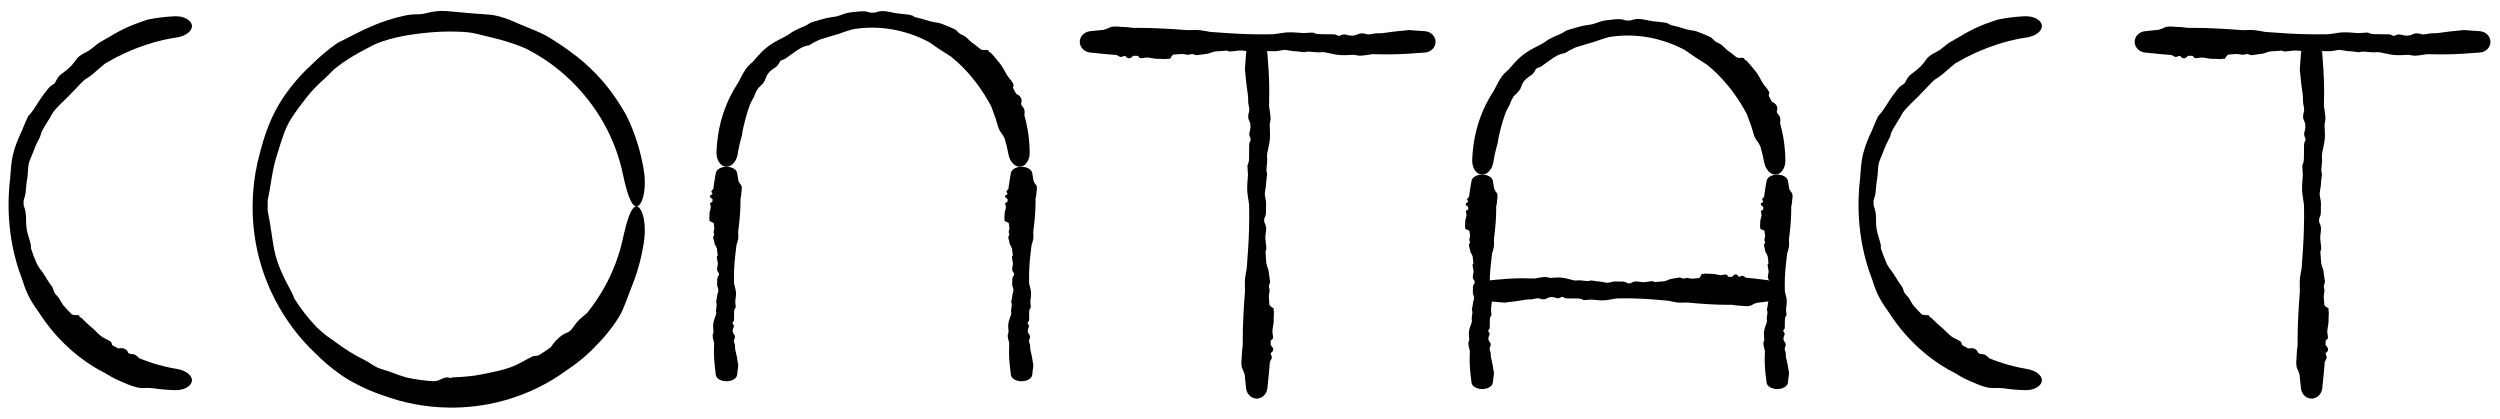
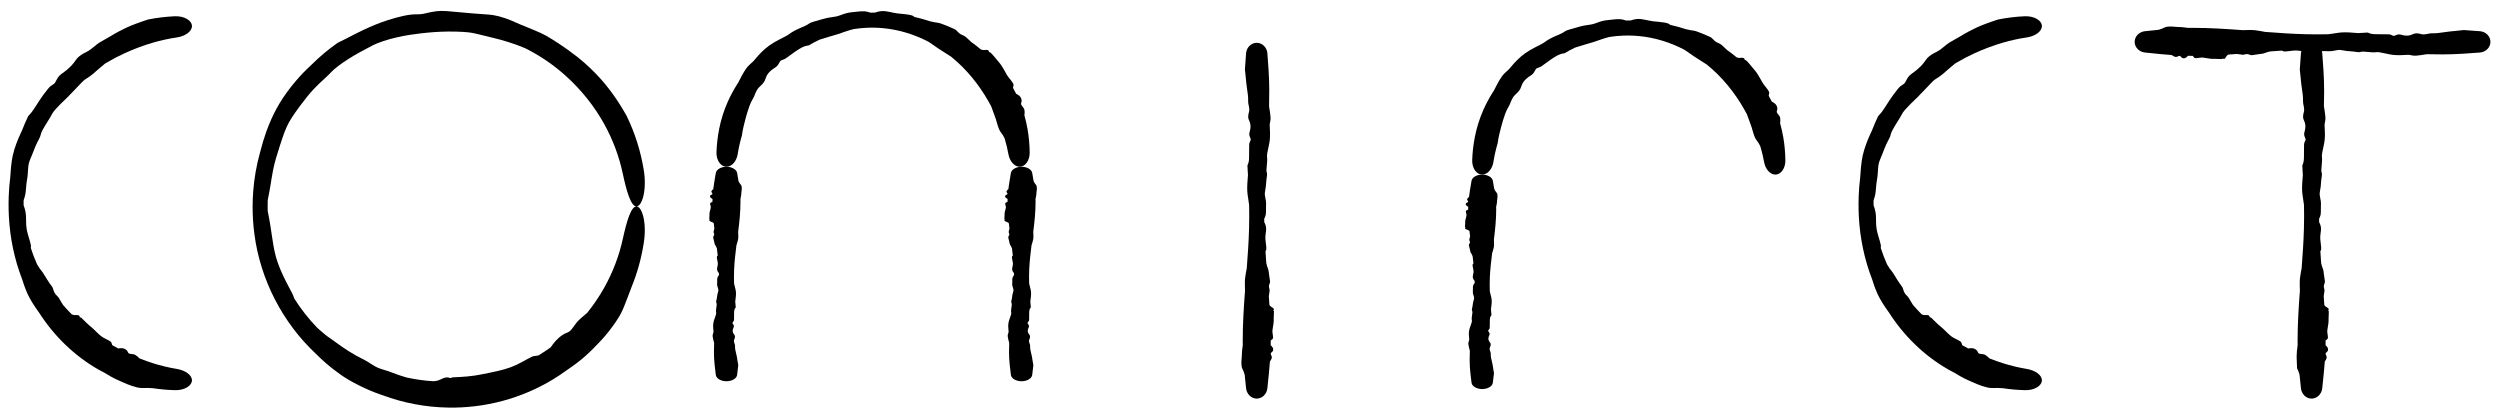
<svg xmlns="http://www.w3.org/2000/svg" width="215" height="36" viewBox="0 0 215 36" fill="none">
  <path d="M53.553 26.636C53.219 27.448 52.186 28.787 51.538 29.44C51.526 29.453 51.515 29.465 51.503 29.477C51.352 29.635 51.21 29.785 51.04 29.957C50.629 30.358 50.084 30.934 48.737 31.84C48.357 32.119 47.964 32.381 47.561 32.626C44.864 34.269 41.691 35.111 38.553 35.052C36.625 35.021 34.71 34.662 32.912 33.993C32.852 33.973 32.791 33.952 32.729 33.93C31.532 33.525 30.123 32.81 29.321 32.238C28.297 31.519 27.679 30.936 27.189 30.447C24.287 27.742 22.39 24.036 21.88 20.148C21.773 19.352 21.722 18.554 21.724 17.752C21.726 17.322 21.742 16.9 21.774 16.473C21.859 15.347 22.053 14.227 22.356 13.138C22.514 12.499 22.697 11.896 22.894 11.346C23.171 10.574 23.475 9.905 23.765 9.373C24.456 8.084 25.515 6.791 26.396 5.941C26.539 5.801 26.677 5.671 26.805 5.553C27.495 4.868 28.244 4.24 29.043 3.68C29.102 3.651 29.162 3.622 29.222 3.593C29.984 3.243 30.846 2.704 32.328 2.102C32.974 1.844 33.739 1.582 34.665 1.372C35.263 1.238 35.58 1.236 35.839 1.231C35.915 1.231 35.986 1.23 36.058 1.228C36.302 1.222 36.551 1.157 36.852 1.088C37.236 1.001 37.712 0.905 38.341 0.95C38.413 0.955 38.483 0.96 38.553 0.966C40.398 1.128 41.222 1.212 41.874 1.243C42.07 1.257 42.25 1.273 42.431 1.302C43.017 1.393 43.821 1.675 44.394 1.951C44.853 2.163 45.793 2.516 46.495 2.834C46.76 2.951 47.104 3.142 47.496 3.387C47.903 3.639 48.361 3.949 48.846 4.291C50.067 5.163 50.636 5.738 51.094 6.189C51.223 6.32 51.342 6.443 51.459 6.569C51.829 6.963 52.26 7.48 52.66 8.032C53.142 8.691 53.575 9.402 53.884 9.953C54.604 11.427 55.101 13.005 55.363 14.613C55.5 15.442 55.475 16.253 55.334 16.844C55.194 17.432 54.964 17.752 54.735 17.752C54.503 17.751 54.287 17.436 54.089 16.91C53.891 16.378 53.718 15.68 53.562 14.947C53.252 13.475 52.721 12.054 52.003 10.742C51.129 9.144 49.977 7.706 48.624 6.496C47.678 5.648 46.629 4.916 45.506 4.322C45.39 4.261 45.274 4.201 45.157 4.143C44.172 3.724 43.15 3.431 42.426 3.261C41.829 3.118 41.396 3.005 41.02 2.916C40.76 2.855 40.532 2.808 40.294 2.783C40.167 2.77 39.994 2.755 39.784 2.742C39.45 2.722 39.028 2.708 38.553 2.713C37.809 2.718 36.953 2.778 36.146 2.875C35.559 2.943 34.879 3.043 34.232 3.188C33.308 3.389 32.466 3.685 32.07 3.893C31.372 4.254 30.578 4.676 29.907 5.108C29.266 5.517 28.738 5.929 28.478 6.207C28.169 6.54 27.876 6.787 27.459 7.182C27.172 7.457 26.825 7.804 26.408 8.323C25.929 8.924 25.608 9.364 25.342 9.746C24.973 10.284 24.711 10.71 24.455 11.399C24.172 12.164 23.93 12.975 23.735 13.612C23.645 13.903 23.564 14.239 23.492 14.594C23.397 15.062 23.321 15.56 23.249 16.015C23.189 16.39 23.123 16.699 23.069 16.977C23.053 17.063 23.038 17.146 23.024 17.227C23.019 17.401 23.017 17.576 23.017 17.752C23.017 17.883 23.02 18.013 23.023 18.143C23.032 18.193 23.041 18.244 23.051 18.298C23.102 18.565 23.171 18.898 23.236 19.3C23.341 19.943 23.409 20.504 23.512 21.097C23.593 21.557 23.697 22.036 23.878 22.565C24.001 22.925 24.169 23.327 24.352 23.714C24.623 24.293 24.931 24.838 25.13 25.227C25.204 25.373 25.25 25.508 25.297 25.642C25.298 25.643 25.298 25.644 25.298 25.644C25.301 25.653 25.305 25.663 25.308 25.672C25.875 26.576 26.536 27.418 27.276 28.181C27.344 28.244 27.413 28.307 27.482 28.368C27.818 28.67 28.159 28.944 28.401 29.097C28.663 29.264 29.265 29.743 29.947 30.175C30.392 30.46 30.869 30.726 31.271 30.916C31.506 31.027 31.709 31.166 31.924 31.305C32.125 31.434 32.334 31.562 32.582 31.661C32.706 31.711 32.843 31.755 32.991 31.799C33.121 31.839 33.259 31.878 33.402 31.923C33.534 31.963 33.82 32.083 34.194 32.216C34.425 32.298 34.692 32.387 34.973 32.467C35.732 32.632 36.499 32.739 37.272 32.787C37.434 32.776 37.576 32.752 37.689 32.716C37.77 32.69 37.839 32.657 37.908 32.623C38.004 32.576 38.101 32.528 38.234 32.489C38.338 32.459 38.46 32.447 38.542 32.46C38.545 32.461 38.549 32.462 38.553 32.462C38.586 32.469 38.612 32.479 38.636 32.489C38.667 32.501 38.694 32.512 38.727 32.511C38.751 32.511 38.776 32.502 38.806 32.49C38.855 32.473 38.918 32.45 39.014 32.446C39.37 32.433 39.779 32.413 40.175 32.376C40.618 32.335 41.048 32.273 41.385 32.201C41.763 32.121 42.307 32.028 42.847 31.897C43.224 31.806 43.597 31.699 43.912 31.587C44.22 31.477 44.526 31.327 44.817 31.172C45.166 30.985 45.491 30.793 45.786 30.659C45.846 30.632 45.934 30.623 46.044 30.609C46.122 30.599 46.212 30.587 46.311 30.566C46.666 30.35 47.014 30.121 47.352 29.878C47.361 29.866 47.37 29.853 47.379 29.84C47.379 29.84 47.38 29.84 47.38 29.839C47.59 29.546 47.859 29.151 48.403 28.789C48.541 28.697 48.646 28.657 48.741 28.621C48.834 28.585 48.918 28.552 49.01 28.472C49.115 28.382 49.214 28.25 49.319 28.105C49.466 27.9 49.623 27.67 49.833 27.484C49.847 27.471 49.863 27.457 49.879 27.443C50.03 27.307 50.25 27.101 50.495 26.91C51.054 26.217 51.556 25.474 51.99 24.692C52.716 23.388 53.254 21.972 53.572 20.501C53.729 19.784 53.902 19.098 54.098 18.577C54.295 18.061 54.508 17.752 54.735 17.752C54.96 17.751 55.185 18.065 55.327 18.641C55.468 19.22 55.498 20.015 55.374 20.828C55.175 22.152 54.817 23.457 54.306 24.705C54.281 24.772 54.256 24.838 54.231 24.904C54.041 25.395 53.874 25.859 53.686 26.32C53.643 26.425 53.599 26.531 53.553 26.636Z" fill="black" />
  <path d="M12.165 33.367C11.74 33.367 10.997 33.076 10.603 32.892C10.596 32.889 10.589 32.886 10.581 32.882C10.487 32.839 10.397 32.802 10.293 32.757C10.044 32.648 9.701 32.505 9.052 32.095C8.853 31.995 8.657 31.89 8.464 31.78C6.376 30.59 4.619 28.861 3.345 26.863C3.327 26.838 3.309 26.814 3.291 26.789C2.94 26.309 2.546 25.683 2.361 25.256C2.126 24.715 2.001 24.334 1.906 24.02C1.229 22.28 0.858 20.441 0.763 18.605C0.743 18.226 0.735 17.854 0.737 17.475C0.739 17.274 0.743 17.073 0.75 16.874C0.77 16.344 0.812 15.814 0.878 15.287C0.896 14.979 0.918 14.68 0.945 14.408C0.982 14.023 1.03 13.679 1.091 13.401C1.237 12.729 1.527 12.002 1.771 11.479C1.811 11.393 1.849 11.313 1.885 11.239C2.049 10.811 2.231 10.39 2.43 9.977C2.452 9.954 2.475 9.931 2.498 9.908C2.789 9.621 3.017 9.205 3.433 8.579C3.615 8.308 3.833 7.998 4.115 7.652C4.297 7.429 4.429 7.347 4.535 7.28C4.567 7.261 4.596 7.242 4.625 7.222C4.721 7.154 4.776 7.043 4.843 6.911C4.93 6.741 5.039 6.534 5.283 6.36C6.062 5.813 6.303 5.478 6.488 5.206C6.543 5.128 6.593 5.057 6.652 4.993C6.843 4.786 7.186 4.579 7.463 4.454C7.681 4.353 8.048 4.054 8.328 3.819C8.433 3.73 8.592 3.635 8.781 3.528C8.978 3.417 9.206 3.294 9.445 3.148C10.05 2.78 10.392 2.614 10.664 2.479C10.742 2.441 10.815 2.406 10.888 2.372C11.12 2.263 11.412 2.143 11.714 2.03C12.074 1.896 12.448 1.774 12.73 1.679C13.489 1.525 14.255 1.434 15.023 1.399C15.416 1.381 15.802 1.465 16.079 1.629C16.357 1.792 16.507 2.016 16.507 2.247C16.506 2.477 16.359 2.698 16.112 2.876C15.866 3.052 15.536 3.173 15.192 3.223C14.494 3.324 13.81 3.477 13.139 3.672C12.323 3.91 11.53 4.211 10.759 4.56C10.22 4.804 9.693 5.078 9.184 5.38C9.131 5.411 9.079 5.443 9.026 5.475C8.636 5.789 8.266 6.121 8.004 6.349C7.787 6.537 7.608 6.647 7.454 6.745C7.349 6.811 7.256 6.872 7.175 6.948C7.132 6.989 7.074 7.046 7.005 7.116C6.722 7.401 6.266 7.902 5.826 8.342C5.63 8.537 5.392 8.757 5.172 8.978C4.856 9.292 4.577 9.606 4.482 9.794C4.314 10.121 4.08 10.47 3.886 10.789C3.7 11.092 3.55 11.367 3.512 11.544C3.468 11.755 3.38 11.912 3.255 12.15C3.169 12.316 3.065 12.522 2.956 12.812C2.831 13.149 2.729 13.384 2.645 13.586C2.527 13.871 2.444 14.088 2.424 14.435C2.402 14.819 2.375 15.216 2.315 15.521C2.288 15.66 2.27 15.822 2.256 15.991C2.236 16.213 2.221 16.447 2.188 16.662C2.16 16.838 2.111 16.982 2.068 17.112C2.055 17.153 2.042 17.192 2.031 17.23C2.03 17.311 2.03 17.393 2.03 17.475C2.031 17.537 2.032 17.598 2.033 17.659C2.04 17.682 2.049 17.706 2.057 17.732C2.101 17.858 2.156 18.012 2.19 18.201C2.245 18.503 2.241 18.767 2.245 19.05C2.248 19.27 2.255 19.498 2.303 19.756C2.336 19.931 2.389 20.128 2.446 20.321C2.53 20.608 2.623 20.887 2.658 21.088C2.671 21.164 2.66 21.235 2.65 21.305C2.65 21.305 2.65 21.306 2.65 21.306C2.649 21.311 2.649 21.315 2.648 21.32C2.8 21.796 2.978 22.261 3.181 22.715C3.203 22.753 3.226 22.791 3.248 22.828C3.358 23.011 3.469 23.185 3.565 23.286C3.67 23.397 3.845 23.71 4.047 24.029C4.179 24.238 4.322 24.451 4.451 24.615C4.526 24.711 4.56 24.824 4.597 24.94C4.632 25.049 4.668 25.161 4.742 25.261C4.78 25.311 4.827 25.361 4.877 25.413C4.922 25.459 4.97 25.508 5.015 25.561C5.058 25.61 5.128 25.737 5.221 25.898C5.279 25.998 5.347 26.111 5.422 26.226C5.658 26.5 5.905 26.766 6.16 27.022C6.229 27.061 6.298 27.087 6.364 27.095C6.411 27.101 6.459 27.099 6.508 27.097C6.574 27.094 6.643 27.09 6.715 27.105C6.772 27.117 6.821 27.148 6.838 27.185C6.846 27.202 6.847 27.22 6.848 27.236C6.849 27.255 6.851 27.271 6.862 27.282C6.87 27.29 6.884 27.292 6.902 27.294C6.93 27.298 6.966 27.304 6.998 27.334C7.119 27.449 7.252 27.584 7.386 27.714C7.533 27.858 7.682 27.996 7.81 28.094C7.953 28.204 8.133 28.39 8.32 28.571C8.451 28.697 8.585 28.821 8.708 28.917C8.828 29.011 8.97 29.085 9.108 29.153C9.274 29.235 9.435 29.31 9.549 29.411C9.573 29.431 9.587 29.481 9.606 29.543C9.62 29.586 9.636 29.637 9.658 29.687C9.827 29.783 9.996 29.877 10.167 29.968C10.175 29.967 10.184 29.966 10.193 29.965C10.193 29.965 10.193 29.965 10.193 29.965C10.386 29.939 10.643 29.897 10.878 30.104C10.939 30.157 10.966 30.215 10.991 30.268C11.015 30.32 11.037 30.367 11.086 30.395C11.142 30.428 11.221 30.436 11.307 30.444C11.428 30.455 11.562 30.465 11.67 30.545C11.678 30.551 11.686 30.556 11.694 30.563C11.773 30.62 11.89 30.704 11.997 30.823C12.384 30.977 12.776 31.118 13.174 31.243C13.841 31.451 14.521 31.616 15.217 31.73C15.555 31.786 15.878 31.908 16.12 32.084C16.362 32.26 16.506 32.478 16.507 32.704C16.507 32.93 16.36 33.15 16.087 33.313C15.816 33.477 15.439 33.565 15.052 33.554C14.421 33.538 13.788 33.483 13.16 33.388C13.127 33.385 13.093 33.383 13.059 33.38C12.81 33.358 12.572 33.365 12.331 33.367C12.276 33.368 12.22 33.368 12.165 33.367Z" fill="black" />
  <path d="M171.261 33.367C170.836 33.367 170.093 33.076 169.699 32.892C169.692 32.889 169.685 32.886 169.678 32.882C169.584 32.839 169.494 32.802 169.389 32.757C169.14 32.648 168.797 32.505 168.148 32.095C167.949 31.995 167.753 31.89 167.56 31.78C165.472 30.59 163.715 28.861 162.441 26.863C162.424 26.838 162.406 26.814 162.388 26.789C162.036 26.309 161.642 25.683 161.458 25.256C161.222 24.715 161.098 24.334 161.002 24.02C160.325 22.28 159.954 20.441 159.859 18.605C159.839 18.226 159.831 17.854 159.834 17.475C159.835 17.274 159.839 17.073 159.847 16.874C159.866 16.344 159.909 15.814 159.974 15.287C159.993 14.979 160.014 14.68 160.041 14.408C160.078 14.023 160.126 13.679 160.187 13.401C160.334 12.729 160.623 12.002 160.868 11.479C160.907 11.393 160.945 11.313 160.981 11.239C161.145 10.811 161.327 10.39 161.526 9.977C161.548 9.954 161.571 9.931 161.594 9.908C161.886 9.621 162.113 9.205 162.529 8.579C162.711 8.308 162.929 7.998 163.211 7.652C163.393 7.429 163.525 7.347 163.631 7.28C163.663 7.261 163.692 7.242 163.721 7.222C163.817 7.154 163.872 7.043 163.939 6.911C164.026 6.741 164.135 6.534 164.379 6.36C165.158 5.813 165.399 5.478 165.584 5.206C165.639 5.128 165.689 5.057 165.748 4.993C165.939 4.786 166.282 4.579 166.559 4.454C166.778 4.353 167.144 4.054 167.424 3.819C167.53 3.73 167.688 3.635 167.877 3.528C168.074 3.417 168.302 3.294 168.541 3.148C169.146 2.78 169.488 2.614 169.76 2.479C169.838 2.441 169.911 2.406 169.984 2.372C170.216 2.263 170.508 2.143 170.811 2.03C171.17 1.896 171.544 1.774 171.826 1.679C172.586 1.525 173.351 1.434 174.119 1.399C174.512 1.381 174.899 1.465 175.175 1.629C175.453 1.792 175.603 2.016 175.603 2.247C175.603 2.477 175.455 2.698 175.208 2.876C174.962 3.052 174.632 3.173 174.288 3.223C173.59 3.324 172.907 3.477 172.235 3.672C171.419 3.91 170.626 4.211 169.855 4.56C169.316 4.804 168.789 5.078 168.28 5.38C168.227 5.411 168.175 5.443 168.123 5.475C167.732 5.789 167.362 6.121 167.1 6.349C166.883 6.537 166.704 6.647 166.55 6.745C166.445 6.811 166.352 6.872 166.271 6.948C166.228 6.989 166.17 7.046 166.101 7.116C165.818 7.401 165.363 7.902 164.922 8.342C164.726 8.537 164.488 8.757 164.268 8.978C163.952 9.292 163.673 9.606 163.578 9.794C163.41 10.121 163.177 10.47 162.982 10.789C162.796 11.092 162.646 11.367 162.608 11.544C162.564 11.755 162.476 11.912 162.351 12.15C162.265 12.316 162.161 12.522 162.052 12.812C161.927 13.149 161.826 13.384 161.741 13.586C161.623 13.871 161.54 14.088 161.52 14.435C161.499 14.819 161.471 15.216 161.411 15.521C161.384 15.66 161.367 15.822 161.352 15.991C161.332 16.213 161.317 16.447 161.284 16.662C161.257 16.838 161.207 16.982 161.164 17.112C161.151 17.153 161.138 17.192 161.127 17.23C161.126 17.311 161.126 17.393 161.126 17.475C161.127 17.537 161.128 17.598 161.129 17.659C161.137 17.682 161.145 17.706 161.154 17.732C161.197 17.858 161.252 18.012 161.286 18.201C161.341 18.503 161.338 18.767 161.341 19.05C161.344 19.27 161.351 19.498 161.399 19.756C161.432 19.931 161.485 20.128 161.542 20.321C161.626 20.608 161.72 20.887 161.754 21.088C161.767 21.164 161.756 21.235 161.747 21.305C161.746 21.305 161.746 21.306 161.746 21.306C161.746 21.311 161.745 21.315 161.744 21.32C161.896 21.796 162.074 22.261 162.277 22.715C162.3 22.753 162.322 22.791 162.344 22.828C162.454 23.011 162.565 23.185 162.662 23.286C162.766 23.397 162.942 23.71 163.144 24.029C163.275 24.238 163.418 24.451 163.547 24.615C163.622 24.711 163.656 24.824 163.693 24.94C163.728 25.049 163.765 25.161 163.839 25.261C163.876 25.311 163.923 25.361 163.974 25.413C164.018 25.459 164.066 25.508 164.112 25.561C164.154 25.61 164.224 25.737 164.317 25.898C164.375 25.998 164.443 26.111 164.518 26.226C164.755 26.5 165.001 26.766 165.256 27.022C165.325 27.061 165.394 27.087 165.46 27.095C165.507 27.101 165.555 27.099 165.604 27.097C165.67 27.094 165.739 27.09 165.812 27.105C165.868 27.117 165.917 27.148 165.934 27.185C165.942 27.202 165.943 27.22 165.944 27.236C165.946 27.255 165.947 27.271 165.958 27.282C165.966 27.29 165.98 27.292 165.998 27.294C166.026 27.298 166.062 27.304 166.095 27.334C166.216 27.449 166.349 27.584 166.482 27.714C166.63 27.858 166.778 27.996 166.906 28.094C167.049 28.204 167.229 28.39 167.417 28.571C167.547 28.697 167.681 28.821 167.804 28.917C167.924 29.011 168.066 29.085 168.204 29.153C168.37 29.235 168.531 29.31 168.646 29.411C168.669 29.431 168.683 29.481 168.703 29.543C168.716 29.586 168.732 29.637 168.755 29.687C168.923 29.783 169.092 29.877 169.263 29.968C169.272 29.967 169.28 29.966 169.289 29.965C169.289 29.965 169.289 29.965 169.289 29.965C169.483 29.939 169.739 29.897 169.975 30.104C170.035 30.157 170.062 30.215 170.087 30.268C170.111 30.32 170.133 30.367 170.183 30.395C170.239 30.428 170.318 30.436 170.404 30.444C170.524 30.455 170.658 30.465 170.767 30.545C170.774 30.551 170.782 30.556 170.79 30.563C170.869 30.62 170.986 30.704 171.093 30.823C171.48 30.977 171.872 31.118 172.271 31.243C172.937 31.451 173.617 31.616 174.314 31.73C174.651 31.786 174.974 31.908 175.216 32.084C175.458 32.26 175.603 32.478 175.603 32.704C175.603 32.93 175.456 33.15 175.183 33.313C174.913 33.477 174.535 33.565 174.149 33.554C173.518 33.538 172.884 33.483 172.256 33.388C172.223 33.385 172.189 33.383 172.156 33.38C171.906 33.358 171.669 33.365 171.427 33.367C171.372 33.368 171.316 33.368 171.261 33.367Z" fill="black" />
  <path d="M89.103 15.91C89.212 16.056 89.167 16.337 89.143 16.492C89.143 16.495 89.142 16.498 89.142 16.5C89.136 16.537 89.135 16.572 89.133 16.613C89.129 16.71 89.124 16.841 89.055 17.115C89.057 17.194 89.059 17.274 89.059 17.354C89.059 18.213 88.969 19.073 88.861 19.933C88.861 19.944 88.862 19.955 88.862 19.966C88.874 20.182 88.887 20.45 88.848 20.618C88.797 20.831 88.751 20.976 88.71 21.096C88.624 21.779 88.546 22.462 88.514 23.145C88.504 23.359 88.498 23.573 88.498 23.787C88.498 23.984 88.502 24.181 88.508 24.378C88.532 24.493 88.56 24.602 88.586 24.704C88.622 24.846 88.655 24.973 88.665 25.077C88.691 25.329 88.651 25.615 88.621 25.827C88.616 25.862 88.611 25.895 88.607 25.925C88.622 26.094 88.638 26.262 88.654 26.431C88.645 26.442 88.636 26.453 88.626 26.465C88.506 26.609 88.507 26.786 88.51 27.064C88.511 27.185 88.512 27.326 88.503 27.491C88.497 27.598 88.45 27.653 88.411 27.698C88.4 27.711 88.389 27.723 88.38 27.735C88.351 27.778 88.383 27.823 88.42 27.877C88.469 27.946 88.528 28.029 88.475 28.139C88.306 28.488 88.421 28.642 88.507 28.758C88.533 28.793 88.556 28.824 88.569 28.855C88.61 28.958 88.569 29.105 88.513 29.215C88.468 29.303 88.512 29.479 88.569 29.612C88.59 29.662 88.591 29.73 88.591 29.81C88.592 29.893 88.592 29.989 88.616 30.092C88.677 30.352 88.706 30.49 88.73 30.601C88.736 30.632 88.742 30.662 88.749 30.691C88.769 30.784 88.785 30.899 88.802 31.016C88.822 31.156 88.842 31.298 88.869 31.406C88.841 31.686 88.805 31.966 88.77 32.245C88.751 32.389 88.648 32.527 88.478 32.629C88.307 32.73 88.085 32.787 87.854 32.787C87.623 32.787 87.401 32.73 87.23 32.629C87.06 32.527 86.956 32.389 86.938 32.245C86.901 31.956 86.865 31.666 86.836 31.377C86.8 31.024 86.776 30.671 86.776 30.319C86.776 30.072 86.781 29.825 86.791 29.578C86.792 29.553 86.793 29.528 86.794 29.502C86.737 29.295 86.686 29.088 86.667 28.942C86.652 28.822 86.683 28.734 86.708 28.659C86.726 28.607 86.742 28.561 86.74 28.515C86.738 28.49 86.735 28.456 86.731 28.415C86.713 28.248 86.684 27.964 86.74 27.705C86.764 27.59 86.812 27.456 86.859 27.329C86.925 27.147 86.987 26.977 86.968 26.891C86.934 26.74 86.963 26.567 86.987 26.415C87.011 26.269 87.032 26.141 86.994 26.069C86.948 25.982 86.966 25.909 86.994 25.799C87.013 25.723 87.037 25.629 87.046 25.502C87.057 25.355 87.089 25.252 87.117 25.163C87.155 25.039 87.184 24.946 87.131 24.807C87.072 24.652 87.034 24.491 87.053 24.363C87.061 24.305 87.059 24.239 87.057 24.17C87.054 24.079 87.051 23.983 87.072 23.895C87.09 23.823 87.135 23.763 87.174 23.71C87.187 23.694 87.198 23.678 87.209 23.663C87.208 23.605 87.207 23.548 87.206 23.49C87.199 23.481 87.191 23.471 87.183 23.461C87.141 23.409 87.091 23.346 87.065 23.268C87.025 23.145 87.05 23.036 87.077 22.922C87.098 22.832 87.119 22.74 87.112 22.634C87.106 22.561 87.088 22.479 87.07 22.397C87.043 22.275 87.016 22.155 87.033 22.072C87.04 22.041 87.068 22.014 87.096 21.987C87.096 21.987 87.096 21.987 87.096 21.987C87.098 21.985 87.1 21.983 87.102 21.981C87.08 21.778 87.057 21.575 87.032 21.372C87.025 21.355 87.018 21.337 87.011 21.319C86.976 21.233 86.943 21.15 86.896 21.095C86.844 21.036 86.815 20.887 86.783 20.731C86.763 20.628 86.741 20.522 86.713 20.436C86.696 20.385 86.725 20.337 86.755 20.288C86.783 20.242 86.812 20.194 86.805 20.143C86.801 20.117 86.789 20.089 86.776 20.059C86.765 20.033 86.753 20.005 86.746 19.976C86.739 19.949 86.755 19.888 86.775 19.811C86.787 19.764 86.801 19.709 86.813 19.652C86.795 19.502 86.777 19.352 86.761 19.201C86.736 19.17 86.703 19.143 86.661 19.121C86.63 19.106 86.594 19.092 86.557 19.079C86.506 19.061 86.454 19.041 86.413 19.015C86.38 18.995 86.367 18.971 86.381 18.954C86.387 18.947 86.399 18.941 86.409 18.936C86.422 18.93 86.433 18.924 86.432 18.918C86.432 18.913 86.424 18.908 86.413 18.902C86.396 18.892 86.374 18.88 86.374 18.86C86.371 18.789 86.378 18.708 86.385 18.628C86.392 18.54 86.4 18.453 86.393 18.384C86.386 18.307 86.418 18.197 86.45 18.087C86.473 18.01 86.495 17.933 86.504 17.867C86.513 17.802 86.496 17.735 86.478 17.67C86.457 17.591 86.437 17.516 86.465 17.452C86.471 17.439 86.506 17.423 86.55 17.403C86.581 17.389 86.616 17.372 86.649 17.354C86.649 17.272 86.65 17.191 86.653 17.109C86.648 17.106 86.644 17.103 86.639 17.1C86.639 17.1 86.638 17.1 86.638 17.1C86.527 17.033 86.374 16.942 86.465 16.813C86.489 16.78 86.531 16.76 86.57 16.741C86.607 16.723 86.641 16.707 86.648 16.683C86.656 16.656 86.633 16.624 86.608 16.589C86.573 16.54 86.533 16.485 86.57 16.43C86.572 16.427 86.575 16.423 86.578 16.419C86.604 16.379 86.643 16.32 86.721 16.261C86.742 16.088 86.766 15.914 86.793 15.74C86.837 15.451 86.887 15.161 86.938 14.871C86.963 14.731 87.069 14.595 87.239 14.496C87.409 14.396 87.628 14.34 87.854 14.34C88.08 14.34 88.299 14.396 88.469 14.496C88.639 14.595 88.745 14.731 88.77 14.871C88.81 15.101 88.85 15.331 88.887 15.561C88.892 15.573 88.896 15.585 88.901 15.597C88.932 15.686 88.996 15.77 89.06 15.853C89.074 15.872 89.089 15.891 89.103 15.91Z" fill="black" />
  <path d="M63.725 15.91C63.834 16.056 63.789 16.337 63.765 16.492C63.765 16.495 63.764 16.498 63.764 16.5C63.758 16.537 63.757 16.572 63.755 16.613C63.751 16.71 63.746 16.841 63.677 17.115C63.679 17.194 63.681 17.274 63.681 17.354C63.681 18.213 63.591 19.073 63.483 19.933C63.483 19.944 63.484 19.955 63.484 19.966C63.495 20.182 63.509 20.45 63.47 20.618C63.419 20.831 63.373 20.976 63.333 21.096C63.246 21.779 63.168 22.462 63.136 23.145C63.126 23.359 63.12 23.573 63.12 23.787C63.12 23.984 63.124 24.181 63.13 24.378C63.154 24.493 63.182 24.602 63.208 24.704C63.245 24.846 63.277 24.973 63.288 25.077C63.313 25.329 63.273 25.615 63.243 25.827C63.238 25.862 63.233 25.895 63.229 25.925C63.244 26.094 63.26 26.262 63.276 26.431C63.267 26.442 63.258 26.453 63.248 26.465C63.128 26.609 63.13 26.786 63.132 27.064C63.133 27.185 63.134 27.326 63.125 27.491C63.12 27.598 63.072 27.653 63.033 27.698C63.022 27.711 63.011 27.723 63.002 27.735C62.973 27.778 63.005 27.823 63.042 27.877C63.091 27.946 63.15 28.029 63.097 28.139C62.928 28.488 63.043 28.642 63.13 28.758C63.155 28.793 63.178 28.824 63.191 28.855C63.232 28.958 63.191 29.105 63.135 29.215C63.09 29.303 63.135 29.479 63.191 29.612C63.212 29.662 63.213 29.73 63.213 29.81C63.214 29.893 63.214 29.989 63.238 30.092C63.299 30.352 63.328 30.49 63.352 30.601C63.358 30.632 63.364 30.662 63.371 30.691C63.391 30.784 63.407 30.899 63.424 31.016C63.444 31.156 63.464 31.298 63.491 31.406C63.463 31.686 63.427 31.966 63.392 32.245C63.373 32.389 63.27 32.527 63.1 32.629C62.929 32.73 62.707 32.787 62.476 32.787C62.245 32.787 62.023 32.73 61.852 32.629C61.682 32.527 61.578 32.389 61.56 32.245C61.523 31.956 61.487 31.666 61.458 31.377C61.422 31.024 61.398 30.671 61.398 30.319C61.398 30.072 61.403 29.825 61.413 29.578C61.414 29.553 61.415 29.528 61.416 29.502C61.359 29.295 61.308 29.088 61.289 28.942C61.274 28.822 61.305 28.734 61.331 28.659C61.348 28.607 61.364 28.561 61.362 28.515C61.36 28.49 61.357 28.456 61.352 28.415C61.335 28.248 61.306 27.964 61.362 27.705C61.386 27.59 61.435 27.456 61.481 27.329C61.547 27.147 61.609 26.977 61.59 26.891C61.556 26.74 61.585 26.567 61.61 26.415C61.633 26.269 61.654 26.141 61.616 26.069C61.57 25.982 61.589 25.909 61.616 25.799C61.635 25.723 61.659 25.629 61.668 25.502C61.679 25.355 61.711 25.252 61.739 25.163C61.777 25.039 61.806 24.946 61.753 24.807C61.694 24.652 61.656 24.491 61.675 24.363C61.683 24.305 61.681 24.239 61.679 24.17C61.676 24.079 61.673 23.983 61.694 23.895C61.712 23.823 61.757 23.763 61.796 23.71C61.809 23.694 61.821 23.678 61.831 23.663C61.83 23.605 61.83 23.548 61.828 23.49C61.821 23.481 61.813 23.471 61.805 23.461C61.763 23.409 61.713 23.346 61.688 23.268C61.648 23.145 61.673 23.036 61.699 22.922C61.72 22.832 61.741 22.74 61.734 22.634C61.728 22.561 61.71 22.479 61.692 22.397C61.665 22.275 61.639 22.155 61.655 22.072C61.662 22.041 61.69 22.014 61.718 21.987C61.718 21.987 61.718 21.987 61.718 21.987C61.72 21.985 61.722 21.983 61.724 21.981C61.703 21.778 61.679 21.575 61.654 21.372C61.647 21.355 61.64 21.337 61.633 21.319C61.598 21.233 61.565 21.15 61.518 21.095C61.467 21.036 61.437 20.887 61.405 20.731C61.385 20.628 61.364 20.522 61.335 20.436C61.319 20.385 61.347 20.337 61.377 20.288C61.405 20.242 61.434 20.194 61.427 20.143C61.423 20.117 61.411 20.089 61.398 20.059C61.387 20.033 61.375 20.005 61.368 19.976C61.361 19.949 61.377 19.888 61.397 19.811C61.409 19.764 61.423 19.709 61.435 19.652C61.417 19.502 61.399 19.352 61.383 19.201C61.358 19.17 61.325 19.143 61.283 19.121C61.252 19.106 61.216 19.092 61.179 19.079C61.128 19.061 61.076 19.041 61.035 19.015C61.002 18.995 60.989 18.971 61.003 18.954C61.009 18.947 61.021 18.941 61.032 18.936C61.044 18.93 61.055 18.924 61.054 18.918C61.054 18.913 61.045 18.908 61.035 18.902C61.018 18.892 60.996 18.88 60.996 18.86C60.993 18.789 61 18.708 61.007 18.628C61.014 18.54 61.022 18.453 61.015 18.384C61.008 18.307 61.04 18.197 61.072 18.087C61.095 18.01 61.117 17.933 61.126 17.867C61.135 17.802 61.117 17.735 61.1 17.67C61.079 17.591 61.059 17.516 61.087 17.452C61.093 17.439 61.128 17.423 61.172 17.403C61.203 17.389 61.238 17.372 61.271 17.354C61.271 17.272 61.273 17.191 61.275 17.109C61.27 17.106 61.266 17.103 61.261 17.1C61.261 17.1 61.261 17.1 61.26 17.1C61.149 17.033 60.996 16.942 61.087 16.813C61.111 16.78 61.153 16.76 61.192 16.741C61.229 16.723 61.263 16.707 61.27 16.683C61.278 16.656 61.255 16.624 61.23 16.589C61.195 16.54 61.155 16.485 61.192 16.43C61.194 16.427 61.197 16.423 61.2 16.419C61.226 16.379 61.265 16.32 61.343 16.261C61.364 16.088 61.388 15.914 61.415 15.74C61.459 15.451 61.51 15.161 61.56 14.871C61.585 14.731 61.691 14.595 61.861 14.496C62.031 14.396 62.25 14.34 62.476 14.34C62.702 14.34 62.921 14.396 63.091 14.496C63.261 14.595 63.367 14.731 63.392 14.871C63.432 15.101 63.472 15.331 63.509 15.561C63.514 15.573 63.518 15.585 63.523 15.597C63.554 15.686 63.618 15.77 63.682 15.853C63.696 15.872 63.711 15.891 63.725 15.91Z" fill="black" />
  <path d="M86.042 11.337C85.866 11.093 85.742 10.57 85.654 10.283C85.653 10.277 85.651 10.272 85.65 10.267C85.63 10.199 85.606 10.136 85.578 10.063C85.51 9.889 85.423 9.653 85.244 9.148C85.172 9.011 85.097 8.876 85.021 8.741C84.201 7.289 83.131 5.96 81.808 4.884C81.79 4.872 81.772 4.86 81.754 4.848C81.4 4.61 80.943 4.347 80.67 4.154C80.324 3.907 80.081 3.742 79.88 3.608C78.67 2.97 77.323 2.55 75.938 2.421C75.652 2.395 75.371 2.38 75.084 2.378C74.931 2.377 74.779 2.379 74.628 2.384C74.227 2.399 73.826 2.438 73.429 2.499C73.202 2.555 72.986 2.62 72.791 2.684C72.516 2.775 72.276 2.866 72.076 2.93C71.592 3.081 71.039 3.229 70.631 3.364C70.564 3.386 70.501 3.407 70.444 3.427C70.136 3.574 69.836 3.735 69.545 3.909C69.52 3.911 69.496 3.914 69.471 3.916C69.159 3.95 68.841 4.128 68.374 4.447C68.17 4.587 67.938 4.754 67.668 4.957C67.495 5.087 67.379 5.123 67.284 5.153C67.256 5.162 67.23 5.17 67.205 5.18C67.118 5.215 67.069 5.301 67.013 5.402C66.941 5.534 66.858 5.691 66.662 5.81C66.034 6.197 65.918 6.531 65.834 6.766C65.81 6.836 65.788 6.899 65.758 6.957C65.661 7.146 65.452 7.357 65.277 7.51C65.137 7.631 64.976 7.956 64.886 8.216C64.852 8.315 64.782 8.433 64.704 8.575C64.623 8.722 64.532 8.894 64.462 9.09C64.285 9.587 64.213 9.855 64.153 10.069C64.136 10.13 64.121 10.188 64.106 10.245C64.06 10.426 64 10.647 63.947 10.874C63.884 11.144 63.831 11.423 63.808 11.635C63.652 12.166 63.527 12.707 63.441 13.26C63.397 13.542 63.28 13.812 63.104 14.014C62.928 14.217 62.707 14.339 62.476 14.339C62.246 14.34 62.022 14.215 61.857 13.981C61.693 13.749 61.605 13.424 61.617 13.093C61.641 12.425 61.715 11.758 61.846 11.097C62.006 10.293 62.251 9.502 62.587 8.751C62.822 8.227 63.096 7.718 63.403 7.233C63.435 7.183 63.467 7.133 63.499 7.084C63.707 6.645 63.948 6.22 64.143 5.937C64.303 5.704 64.459 5.564 64.592 5.446C64.684 5.366 64.766 5.295 64.836 5.213C64.874 5.169 64.924 5.107 64.986 5.034C65.236 4.734 65.689 4.24 66.188 3.891C66.409 3.735 66.681 3.578 66.946 3.438C67.324 3.238 67.683 3.074 67.839 2.953C68.114 2.738 68.473 2.561 68.795 2.42C69.101 2.284 69.374 2.179 69.509 2.076C69.671 1.952 69.836 1.9 70.079 1.832C70.249 1.786 70.457 1.73 70.734 1.645C71.055 1.547 71.292 1.511 71.492 1.483C71.775 1.445 71.984 1.422 72.282 1.303C72.612 1.172 72.974 1.073 73.263 1.053C73.395 1.044 73.545 1.023 73.703 1.005C73.909 0.981 74.127 0.961 74.329 0.971C74.495 0.979 74.631 1.019 74.752 1.056C74.789 1.067 74.825 1.078 74.86 1.088C74.935 1.087 75.009 1.086 75.084 1.085C75.14 1.085 75.195 1.084 75.251 1.085C75.272 1.078 75.295 1.07 75.318 1.062C75.435 1.023 75.58 0.976 75.758 0.96C76.043 0.934 76.288 0.979 76.545 1.033C76.746 1.076 76.95 1.124 77.19 1.154C77.354 1.175 77.543 1.19 77.728 1.209C78.006 1.236 78.28 1.275 78.46 1.339C78.528 1.363 78.58 1.406 78.631 1.449C78.631 1.449 78.631 1.449 78.632 1.45C78.635 1.453 78.638 1.456 78.642 1.458C79.093 1.56 79.54 1.684 79.982 1.831C80.022 1.839 80.063 1.847 80.103 1.856C80.299 1.897 80.489 1.944 80.623 1.952C80.769 1.961 81.095 2.078 81.432 2.22C81.653 2.313 81.88 2.416 82.069 2.494C82.179 2.54 82.26 2.624 82.342 2.71C82.419 2.791 82.496 2.874 82.6 2.935C82.652 2.965 82.713 2.991 82.778 3.02C82.835 3.045 82.895 3.072 82.955 3.105C83.01 3.136 83.117 3.23 83.249 3.353C83.331 3.429 83.422 3.517 83.519 3.608C83.805 3.81 84.083 4.024 84.352 4.249C84.424 4.28 84.493 4.3 84.558 4.304C84.606 4.307 84.653 4.302 84.702 4.297C84.768 4.291 84.837 4.285 84.911 4.299C84.969 4.31 85.019 4.342 85.037 4.379C85.046 4.396 85.047 4.414 85.048 4.431C85.05 4.45 85.051 4.466 85.062 4.477C85.07 4.485 85.085 4.488 85.103 4.491C85.131 4.495 85.168 4.502 85.2 4.534C85.322 4.655 85.45 4.802 85.572 4.949C85.708 5.112 85.836 5.274 85.946 5.397C86.069 5.535 86.208 5.762 86.339 5.992C86.43 6.153 86.518 6.315 86.599 6.45C86.679 6.582 86.782 6.705 86.88 6.827C86.998 6.972 87.109 7.116 87.162 7.262C87.173 7.292 87.162 7.342 87.147 7.406C87.138 7.451 87.126 7.502 87.119 7.556C87.214 7.724 87.303 7.893 87.388 8.065C87.395 8.069 87.403 8.073 87.41 8.077C87.41 8.077 87.41 8.077 87.411 8.077C87.581 8.166 87.817 8.298 87.86 8.616C87.871 8.697 87.852 8.759 87.834 8.814C87.816 8.869 87.801 8.918 87.816 8.972C87.833 9.034 87.883 9.094 87.937 9.161C88.013 9.255 88.097 9.362 88.108 9.497C88.109 9.506 88.11 9.516 88.111 9.526C88.119 9.623 88.129 9.767 88.1 9.922C88.211 10.315 88.3 10.711 88.37 11.111C88.486 11.778 88.544 12.448 88.553 13.118C88.558 13.443 88.467 13.761 88.302 13.988C88.138 14.217 87.918 14.34 87.692 14.339C87.466 14.339 87.248 14.219 87.073 14.02C86.898 13.822 86.779 13.558 86.729 13.281C86.648 12.829 86.541 12.384 86.412 11.949C86.403 11.927 86.393 11.904 86.384 11.882C86.316 11.716 86.216 11.573 86.113 11.433C86.089 11.401 86.066 11.369 86.042 11.337Z" fill="black" />
-   <path d="M150.612 26.26C150.412 26.368 150.026 26.324 149.814 26.3C149.81 26.299 149.807 26.299 149.803 26.299C149.752 26.293 149.705 26.291 149.649 26.29C149.516 26.286 149.337 26.281 148.962 26.212C148.853 26.214 148.743 26.215 148.634 26.215C147.456 26.215 146.278 26.125 145.1 26.017C145.086 26.018 145.07 26.018 145.055 26.019C144.76 26.03 144.393 26.044 144.163 26.005C143.871 25.954 143.672 25.907 143.509 25.867C142.573 25.78 141.637 25.703 140.702 25.671C140.408 25.661 140.115 25.655 139.822 25.655C139.552 25.655 139.282 25.659 139.012 25.665C138.854 25.689 138.705 25.717 138.566 25.743C138.371 25.779 138.198 25.812 138.055 25.822C137.71 25.848 137.318 25.807 137.027 25.777C136.98 25.773 136.935 25.768 136.893 25.764C136.662 25.779 136.431 25.795 136.2 25.811C136.185 25.802 136.169 25.793 136.154 25.783C135.957 25.663 135.714 25.664 135.333 25.666C135.167 25.667 134.974 25.669 134.748 25.66C134.602 25.654 134.527 25.607 134.465 25.568C134.447 25.556 134.43 25.546 134.413 25.537C134.355 25.507 134.293 25.539 134.22 25.577C134.125 25.626 134.011 25.685 133.861 25.632C133.383 25.462 133.172 25.577 133.012 25.664C132.965 25.69 132.923 25.713 132.88 25.726C132.739 25.767 132.538 25.726 132.386 25.669C132.266 25.625 132.026 25.669 131.843 25.726C131.774 25.747 131.681 25.747 131.571 25.748C131.458 25.748 131.326 25.749 131.185 25.773C130.83 25.833 130.641 25.863 130.489 25.886C130.445 25.893 130.405 25.899 130.365 25.905C130.237 25.925 130.079 25.942 129.919 25.959C129.728 25.979 129.534 25.999 129.386 26.026C129.002 25.997 128.619 25.962 128.236 25.927C128.039 25.908 127.85 25.805 127.711 25.634C127.572 25.464 127.494 25.241 127.493 25.011C127.493 24.78 127.572 24.558 127.711 24.387C127.85 24.217 128.039 24.113 128.236 24.095C128.632 24.058 129.029 24.021 129.426 23.992C129.909 23.957 130.392 23.932 130.875 23.932C131.213 23.932 131.551 23.938 131.889 23.948C131.924 23.949 131.959 23.95 131.993 23.951C132.277 23.894 132.561 23.843 132.76 23.824C132.925 23.809 133.045 23.839 133.148 23.865C133.219 23.883 133.282 23.899 133.345 23.896C133.379 23.895 133.426 23.891 133.482 23.887C133.711 23.87 134.1 23.841 134.455 23.896C134.612 23.921 134.795 23.969 134.97 24.015C135.22 24.082 135.453 24.143 135.57 24.124C135.777 24.091 136.014 24.119 136.223 24.144C136.422 24.168 136.597 24.189 136.696 24.15C136.815 24.105 136.916 24.123 137.066 24.151C137.171 24.17 137.299 24.194 137.473 24.203C137.673 24.214 137.816 24.246 137.936 24.273C138.106 24.312 138.234 24.341 138.425 24.288C138.637 24.229 138.858 24.191 139.032 24.209C139.112 24.218 139.202 24.216 139.297 24.214C139.422 24.211 139.554 24.208 139.674 24.229C139.773 24.247 139.855 24.291 139.927 24.331C139.95 24.343 139.971 24.355 139.992 24.366C140.071 24.365 140.15 24.364 140.229 24.363C140.241 24.356 140.255 24.348 140.269 24.339C140.339 24.298 140.426 24.247 140.533 24.222C140.702 24.182 140.851 24.207 141.007 24.234C141.129 24.255 141.256 24.276 141.402 24.268C141.501 24.263 141.614 24.245 141.726 24.227C141.893 24.2 142.057 24.173 142.171 24.19C142.214 24.196 142.251 24.224 142.287 24.252C142.287 24.253 142.288 24.253 142.288 24.253C142.29 24.255 142.293 24.257 142.295 24.259C142.573 24.237 142.851 24.213 143.129 24.189C143.153 24.181 143.178 24.174 143.202 24.167C143.32 24.133 143.434 24.1 143.509 24.052C143.59 24.001 143.794 23.971 144.008 23.94C144.149 23.919 144.294 23.898 144.412 23.87C144.482 23.853 144.548 23.882 144.615 23.912C144.678 23.94 144.743 23.968 144.814 23.961C144.849 23.958 144.888 23.946 144.929 23.933C144.965 23.922 145.003 23.91 145.043 23.902C145.08 23.896 145.162 23.911 145.268 23.931C145.333 23.944 145.407 23.958 145.485 23.969C145.691 23.951 145.897 23.934 146.103 23.918C146.146 23.893 146.184 23.86 146.213 23.817C146.234 23.787 146.252 23.751 146.271 23.714C146.296 23.663 146.322 23.611 146.358 23.569C146.386 23.537 146.419 23.524 146.442 23.537C146.452 23.544 146.46 23.555 146.467 23.566C146.475 23.578 146.483 23.59 146.492 23.589C146.498 23.589 146.505 23.58 146.513 23.57C146.527 23.553 146.544 23.531 146.57 23.53C146.668 23.527 146.779 23.534 146.888 23.541C147.01 23.549 147.128 23.556 147.222 23.55C147.328 23.543 147.479 23.575 147.63 23.607C147.735 23.63 147.84 23.652 147.931 23.661C148.019 23.67 148.112 23.652 148.201 23.635C148.308 23.614 148.412 23.594 148.499 23.622C148.517 23.628 148.539 23.663 148.567 23.707C148.586 23.738 148.609 23.773 148.634 23.806C148.746 23.806 148.858 23.807 148.969 23.81C148.973 23.805 148.977 23.8 148.981 23.795C148.981 23.795 148.981 23.795 148.981 23.795C149.073 23.684 149.199 23.531 149.375 23.622C149.42 23.645 149.448 23.688 149.473 23.726C149.498 23.764 149.521 23.798 149.553 23.805C149.59 23.813 149.634 23.79 149.682 23.765C149.749 23.729 149.824 23.69 149.899 23.727C149.904 23.729 149.909 23.732 149.915 23.735C149.97 23.761 150.05 23.799 150.13 23.878C150.368 23.898 150.606 23.923 150.844 23.949C151.241 23.994 151.638 24.044 152.034 24.095C152.227 24.119 152.412 24.226 152.549 24.396C152.685 24.566 152.762 24.785 152.762 25.011C152.762 25.237 152.685 25.456 152.549 25.626C152.412 25.796 152.227 25.902 152.034 25.927C151.72 25.967 151.405 26.007 151.09 26.044C151.074 26.049 151.057 26.053 151.041 26.057C150.918 26.089 150.804 26.153 150.69 26.216C150.664 26.231 150.638 26.246 150.612 26.26Z" fill="black" />
-   <path d="M154.092 16.584C154.2 16.73 154.156 17.011 154.132 17.166C154.131 17.168 154.131 17.171 154.131 17.174C154.125 17.211 154.123 17.246 154.122 17.286C154.118 17.383 154.113 17.514 154.043 17.788C154.046 17.868 154.047 17.947 154.047 18.027C154.047 18.887 153.957 19.747 153.849 20.607C153.85 20.617 153.85 20.628 153.851 20.64C153.862 20.855 153.876 21.123 153.837 21.291C153.786 21.504 153.74 21.649 153.699 21.769C153.612 22.452 153.535 23.135 153.503 23.817C153.493 24.032 153.487 24.246 153.487 24.46C153.487 24.657 153.491 24.854 153.497 25.051C153.521 25.166 153.549 25.275 153.575 25.376C153.611 25.518 153.644 25.645 153.654 25.75C153.68 26.002 153.639 26.287 153.61 26.5C153.605 26.534 153.6 26.567 153.596 26.597C153.611 26.766 153.627 26.935 153.643 27.103C153.634 27.114 153.624 27.126 153.615 27.137C153.495 27.281 153.496 27.458 153.498 27.736C153.499 27.858 153.501 27.998 153.492 28.164C153.486 28.27 153.439 28.325 153.4 28.37C153.388 28.383 153.378 28.395 153.369 28.408C153.339 28.451 153.371 28.496 153.409 28.549C153.458 28.618 153.517 28.701 153.464 28.811C153.294 29.16 153.409 29.314 153.496 29.43C153.522 29.465 153.545 29.496 153.558 29.527C153.599 29.63 153.558 29.777 153.502 29.887C153.457 29.975 153.501 30.151 153.558 30.284C153.579 30.334 153.579 30.402 153.58 30.482C153.581 30.565 153.581 30.661 153.605 30.764C153.665 31.024 153.695 31.162 153.718 31.273C153.725 31.304 153.731 31.334 153.737 31.363C153.757 31.456 153.774 31.571 153.791 31.688C153.811 31.828 153.831 31.97 153.858 32.078C153.829 32.358 153.794 32.637 153.759 32.917C153.74 33.061 153.637 33.199 153.466 33.3C153.296 33.402 153.073 33.459 152.843 33.459C152.612 33.459 152.39 33.402 152.219 33.3C152.049 33.199 151.945 33.061 151.927 32.917C151.89 32.628 151.853 32.338 151.824 32.048C151.789 31.696 151.764 31.343 151.764 30.991C151.764 30.744 151.77 30.497 151.78 30.25C151.781 30.225 151.782 30.2 151.783 30.174C151.726 29.967 151.675 29.76 151.656 29.614C151.641 29.494 151.671 29.406 151.697 29.331C151.715 29.279 151.731 29.234 151.728 29.187C151.727 29.163 151.723 29.128 151.719 29.088C151.702 28.92 151.673 28.636 151.728 28.377C151.753 28.262 151.801 28.129 151.848 28.001C151.914 27.819 151.975 27.649 151.956 27.563C151.923 27.412 151.951 27.24 151.976 27.087C152 26.941 152.021 26.814 151.982 26.741C151.937 26.655 151.955 26.581 151.983 26.471C152.002 26.395 152.026 26.302 152.035 26.175C152.046 26.028 152.078 25.924 152.105 25.836C152.144 25.712 152.173 25.619 152.12 25.48C152.061 25.325 152.023 25.163 152.042 25.036C152.05 24.978 152.048 24.912 152.046 24.843C152.043 24.752 152.04 24.655 152.061 24.568C152.079 24.496 152.123 24.436 152.163 24.383C152.175 24.366 152.187 24.351 152.198 24.335C152.197 24.278 152.196 24.22 152.195 24.163C152.188 24.153 152.18 24.144 152.171 24.133C152.13 24.082 152.079 24.019 152.054 23.941C152.014 23.817 152.039 23.709 152.066 23.594C152.086 23.505 152.108 23.413 152.1 23.306C152.095 23.234 152.077 23.151 152.059 23.07C152.032 22.948 152.005 22.828 152.022 22.745C152.028 22.713 152.056 22.687 152.084 22.66C152.085 22.66 152.085 22.66 152.085 22.66C152.087 22.658 152.089 22.656 152.091 22.654C152.069 22.451 152.046 22.248 152.021 22.045C152.013 22.028 152.006 22.01 151.999 21.992C151.965 21.906 151.932 21.823 151.884 21.768C151.833 21.709 151.803 21.56 151.772 21.404C151.751 21.301 151.73 21.195 151.702 21.109C151.685 21.058 151.714 21.01 151.744 20.961C151.772 20.915 151.8 20.867 151.793 20.816C151.79 20.79 151.778 20.762 151.765 20.732C151.754 20.706 151.742 20.678 151.734 20.649C151.728 20.622 151.743 20.562 151.763 20.484C151.776 20.437 151.79 20.383 151.801 20.326C151.783 20.175 151.766 20.025 151.75 19.874C151.725 19.843 151.692 19.816 151.649 19.794C151.619 19.779 151.583 19.766 151.546 19.752C151.495 19.734 151.443 19.715 151.401 19.689C151.369 19.668 151.356 19.644 151.369 19.628C151.376 19.62 151.388 19.614 151.398 19.609C151.411 19.603 151.421 19.598 151.421 19.591C151.421 19.586 151.412 19.581 151.402 19.575C151.385 19.565 151.363 19.553 151.362 19.534C151.36 19.462 151.366 19.381 151.373 19.301C151.381 19.213 151.388 19.127 151.382 19.058C151.375 18.98 151.407 18.87 151.439 18.76C151.462 18.683 151.484 18.607 151.493 18.541C151.502 18.476 151.484 18.409 151.467 18.343C151.446 18.265 151.426 18.19 151.454 18.126C151.46 18.113 151.495 18.097 151.539 18.076C151.57 18.062 151.605 18.046 151.638 18.027C151.638 17.945 151.639 17.864 151.642 17.782C151.637 17.78 151.632 17.777 151.627 17.774C151.627 17.774 151.627 17.774 151.627 17.774C151.516 17.707 151.363 17.615 151.454 17.486C151.477 17.454 151.52 17.433 151.558 17.415C151.596 17.396 151.63 17.38 151.637 17.356C151.645 17.329 151.622 17.297 151.597 17.262C151.561 17.213 151.522 17.159 151.559 17.104C151.561 17.1 151.564 17.096 151.567 17.092C151.593 17.052 151.632 16.994 151.709 16.935C151.73 16.761 151.755 16.587 151.781 16.414C151.826 16.124 151.876 15.835 151.927 15.545C151.952 15.404 152.058 15.269 152.228 15.17C152.398 15.07 152.617 15.014 152.843 15.014C153.069 15.014 153.287 15.07 153.458 15.17C153.628 15.269 153.734 15.404 153.759 15.545C153.799 15.775 153.839 16.005 153.876 16.234C153.881 16.246 153.885 16.259 153.889 16.27C153.921 16.36 153.985 16.443 154.048 16.526C154.063 16.545 154.078 16.564 154.092 16.584Z" fill="black" />
  <path d="M128.718 16.584C128.826 16.73 128.782 17.011 128.757 17.166C128.757 17.168 128.757 17.171 128.756 17.174C128.75 17.211 128.749 17.246 128.747 17.286C128.743 17.383 128.738 17.514 128.669 17.788C128.672 17.868 128.673 17.947 128.673 18.027C128.673 18.887 128.583 19.747 128.475 20.607C128.475 20.617 128.476 20.628 128.477 20.64C128.488 20.855 128.502 21.123 128.462 21.291C128.412 21.504 128.365 21.649 128.325 21.769C128.238 22.452 128.16 23.135 128.128 23.817C128.118 24.032 128.113 24.246 128.113 24.46C128.113 24.657 128.116 24.854 128.123 25.051C128.146 25.166 128.174 25.275 128.2 25.376C128.237 25.518 128.269 25.645 128.28 25.75C128.305 26.002 128.265 26.287 128.235 26.5C128.23 26.534 128.226 26.567 128.222 26.597C128.236 26.766 128.252 26.935 128.268 27.103C128.259 27.114 128.25 27.126 128.24 27.137C128.12 27.281 128.122 27.458 128.124 27.736C128.125 27.858 128.126 27.998 128.117 28.164C128.112 28.27 128.064 28.325 128.025 28.37C128.014 28.383 128.003 28.395 127.994 28.408C127.965 28.451 127.997 28.496 128.035 28.549C128.084 28.618 128.142 28.701 128.089 28.811C127.92 29.16 128.035 29.314 128.122 29.43C128.147 29.465 128.17 29.496 128.183 29.527C128.225 29.63 128.183 29.777 128.127 29.887C128.082 29.975 128.127 30.151 128.183 30.284C128.204 30.334 128.205 30.402 128.205 30.482C128.206 30.565 128.206 30.661 128.23 30.764C128.291 31.024 128.32 31.162 128.344 31.273C128.35 31.304 128.357 31.334 128.363 31.363C128.383 31.456 128.4 31.571 128.416 31.688C128.436 31.828 128.456 31.97 128.484 32.078C128.455 32.358 128.419 32.637 128.384 32.917C128.366 33.061 128.262 33.199 128.092 33.3C127.921 33.402 127.699 33.459 127.468 33.459C127.238 33.459 127.015 33.402 126.845 33.3C126.674 33.199 126.571 33.061 126.552 32.917C126.516 32.628 126.479 32.338 126.45 32.048C126.414 31.696 126.39 31.343 126.39 30.991C126.39 30.744 126.395 30.497 126.405 30.25C126.406 30.225 126.407 30.2 126.408 30.174C126.352 29.967 126.3 29.76 126.282 29.614C126.266 29.494 126.297 29.406 126.323 29.331C126.341 29.279 126.356 29.234 126.354 29.187C126.352 29.163 126.349 29.128 126.345 29.088C126.328 28.92 126.298 28.636 126.354 28.377C126.378 28.262 126.427 28.129 126.473 28.001C126.539 27.819 126.601 27.649 126.582 27.563C126.549 27.412 126.577 27.24 126.602 27.087C126.626 26.941 126.646 26.814 126.608 26.741C126.562 26.655 126.581 26.581 126.608 26.471C126.628 26.395 126.651 26.302 126.661 26.175C126.671 26.028 126.704 25.924 126.731 25.836C126.769 25.712 126.798 25.619 126.745 25.48C126.686 25.325 126.648 25.163 126.667 25.036C126.676 24.978 126.673 24.912 126.671 24.843C126.668 24.752 126.665 24.655 126.687 24.568C126.704 24.496 126.749 24.436 126.789 24.383C126.801 24.366 126.813 24.351 126.823 24.335C126.822 24.278 126.822 24.22 126.82 24.163C126.813 24.153 126.805 24.144 126.797 24.133C126.756 24.082 126.705 24.019 126.68 23.941C126.64 23.817 126.665 23.709 126.691 23.594C126.712 23.505 126.734 23.413 126.726 23.306C126.721 23.234 126.702 23.151 126.684 23.07C126.657 22.948 126.631 22.828 126.648 22.745C126.654 22.713 126.682 22.687 126.71 22.66C126.71 22.66 126.71 22.66 126.71 22.66C126.712 22.658 126.714 22.656 126.716 22.654C126.695 22.451 126.671 22.248 126.646 22.045C126.639 22.028 126.632 22.01 126.625 21.992C126.591 21.906 126.557 21.823 126.51 21.768C126.459 21.709 126.429 21.56 126.398 21.404C126.377 21.301 126.356 21.195 126.327 21.109C126.311 21.058 126.34 21.01 126.369 20.961C126.397 20.915 126.426 20.867 126.419 20.816C126.415 20.79 126.403 20.762 126.391 20.732C126.379 20.706 126.367 20.678 126.36 20.649C126.353 20.622 126.369 20.562 126.389 20.484C126.401 20.437 126.415 20.383 126.427 20.326C126.409 20.175 126.392 20.025 126.375 19.874C126.35 19.843 126.317 19.816 126.275 19.794C126.244 19.779 126.208 19.766 126.171 19.752C126.121 19.734 126.068 19.715 126.027 19.689C125.994 19.668 125.981 19.644 125.995 19.628C126.001 19.62 126.013 19.614 126.024 19.609C126.036 19.603 126.047 19.598 126.047 19.591C126.046 19.586 126.038 19.581 126.027 19.575C126.01 19.565 125.989 19.553 125.988 19.534C125.985 19.462 125.992 19.381 125.999 19.301C126.006 19.213 126.014 19.127 126.007 19.058C126 18.98 126.032 18.87 126.065 18.76C126.087 18.683 126.109 18.607 126.119 18.541C126.128 18.476 126.11 18.409 126.092 18.343C126.071 18.265 126.051 18.19 126.079 18.126C126.085 18.113 126.12 18.097 126.164 18.076C126.195 18.062 126.231 18.046 126.263 18.027C126.263 17.945 126.265 17.864 126.267 17.782C126.263 17.78 126.258 17.777 126.253 17.774C126.253 17.774 126.253 17.774 126.253 17.774C126.141 17.707 125.989 17.615 126.08 17.486C126.103 17.454 126.145 17.433 126.184 17.415C126.222 17.396 126.255 17.38 126.263 17.356C126.271 17.329 126.247 17.297 126.222 17.262C126.187 17.213 126.147 17.159 126.184 17.104C126.187 17.1 126.189 17.096 126.192 17.092C126.218 17.052 126.257 16.994 126.335 16.935C126.356 16.761 126.38 16.587 126.407 16.414C126.451 16.124 126.502 15.835 126.552 15.545C126.577 15.404 126.683 15.269 126.853 15.17C127.023 15.07 127.242 15.014 127.468 15.014C127.694 15.014 127.913 15.07 128.083 15.17C128.253 15.269 128.359 15.404 128.384 15.545C128.424 15.775 128.464 16.005 128.501 16.234C128.506 16.246 128.511 16.259 128.515 16.27C128.547 16.36 128.61 16.443 128.674 16.526C128.689 16.545 128.703 16.564 128.718 16.584Z" fill="black" />
  <path d="M151.031 12.013C150.855 11.769 150.731 11.246 150.644 10.959C150.642 10.954 150.641 10.948 150.639 10.943C150.619 10.875 150.596 10.812 150.568 10.739C150.499 10.565 150.412 10.329 150.234 9.824C150.161 9.688 150.087 9.552 150.01 9.418C149.191 7.965 148.121 6.637 146.798 5.561C146.78 5.549 146.762 5.537 146.744 5.525C146.389 5.287 145.933 5.024 145.66 4.831C145.314 4.584 145.071 4.42 144.87 4.285C143.66 3.647 142.313 3.227 140.928 3.099C140.643 3.072 140.362 3.058 140.075 3.055C139.922 3.054 139.77 3.056 139.619 3.062C139.217 3.077 138.817 3.115 138.42 3.177C138.193 3.232 137.977 3.297 137.782 3.362C137.507 3.453 137.267 3.543 137.067 3.607C136.584 3.758 136.03 3.906 135.622 4.041C135.555 4.063 135.493 4.084 135.435 4.104C135.127 4.251 134.828 4.412 134.536 4.586C134.512 4.588 134.487 4.591 134.462 4.593C134.15 4.627 133.833 4.805 133.365 5.124C133.161 5.264 132.93 5.431 132.66 5.634C132.487 5.764 132.371 5.8 132.276 5.83C132.248 5.838 132.221 5.847 132.196 5.857C132.11 5.892 132.061 5.978 132.005 6.079C131.933 6.211 131.85 6.368 131.653 6.487C131.026 6.874 130.909 7.208 130.826 7.442C130.802 7.512 130.78 7.576 130.75 7.634C130.653 7.823 130.444 8.034 130.269 8.187C130.129 8.308 129.968 8.632 129.878 8.893C129.844 8.991 129.775 9.11 129.696 9.252C129.615 9.399 129.524 9.57 129.454 9.767C129.277 10.263 129.205 10.531 129.145 10.745C129.128 10.807 129.113 10.864 129.098 10.921C129.052 11.102 128.992 11.323 128.939 11.55C128.876 11.82 128.823 12.099 128.8 12.311C128.644 12.842 128.519 13.383 128.433 13.936C128.389 14.218 128.272 14.488 128.096 14.69C127.92 14.893 127.699 15.015 127.468 15.015C127.238 15.015 127.014 14.89 126.849 14.657C126.685 14.425 126.597 14.1 126.609 13.769C126.633 13.101 126.707 12.434 126.838 11.773C126.998 10.969 127.243 10.178 127.579 9.428C127.814 8.903 128.088 8.395 128.395 7.91C128.427 7.86 128.459 7.81 128.491 7.76C128.699 7.321 128.94 6.896 129.135 6.614C129.295 6.38 129.45 6.241 129.584 6.123C129.676 6.042 129.758 5.972 129.828 5.89C129.866 5.846 129.916 5.784 129.978 5.711C130.228 5.411 130.681 4.917 131.18 4.568C131.4 4.412 131.673 4.255 131.938 4.115C132.315 3.914 132.675 3.751 132.831 3.63C133.105 3.415 133.464 3.238 133.786 3.097C134.093 2.962 134.365 2.856 134.5 2.753C134.662 2.629 134.827 2.578 135.07 2.51C135.24 2.463 135.448 2.407 135.725 2.322C136.046 2.224 136.283 2.188 136.483 2.16C136.766 2.122 136.975 2.1 137.273 1.981C137.603 1.849 137.965 1.75 138.254 1.73C138.386 1.721 138.536 1.7 138.693 1.682C138.899 1.658 139.118 1.638 139.32 1.648C139.486 1.656 139.622 1.696 139.742 1.733C139.78 1.744 139.816 1.756 139.851 1.765C139.925 1.764 140 1.763 140.075 1.762C140.13 1.762 140.186 1.762 140.242 1.762C140.263 1.755 140.285 1.747 140.309 1.739C140.425 1.7 140.57 1.653 140.748 1.637C141.034 1.611 141.279 1.656 141.535 1.711C141.736 1.753 141.941 1.801 142.181 1.832C142.345 1.852 142.533 1.867 142.719 1.886C142.996 1.914 143.27 1.952 143.45 2.016C143.518 2.04 143.57 2.083 143.621 2.126C143.621 2.126 143.622 2.127 143.622 2.127C143.625 2.13 143.629 2.133 143.632 2.136C144.083 2.238 144.53 2.362 144.972 2.508C145.013 2.516 145.053 2.524 145.093 2.533C145.289 2.575 145.479 2.621 145.613 2.629C145.759 2.638 146.085 2.755 146.422 2.897C146.643 2.99 146.87 3.093 147.059 3.172C147.169 3.217 147.25 3.301 147.332 3.387C147.409 3.468 147.486 3.551 147.59 3.612C147.642 3.642 147.703 3.668 147.768 3.697C147.825 3.722 147.885 3.749 147.945 3.782C148 3.813 148.106 3.907 148.239 4.03C148.32 4.106 148.412 4.194 148.509 4.285C148.795 4.487 149.073 4.701 149.342 4.926C149.413 4.957 149.482 4.976 149.548 4.981C149.595 4.983 149.643 4.978 149.691 4.974C149.758 4.968 149.827 4.961 149.901 4.976C149.958 4.987 150.009 5.018 150.027 5.055C150.035 5.073 150.037 5.091 150.038 5.107C150.039 5.126 150.041 5.143 150.052 5.154C150.06 5.162 150.075 5.164 150.092 5.167C150.121 5.172 150.157 5.178 150.19 5.211C150.311 5.332 150.439 5.479 150.561 5.626C150.697 5.789 150.826 5.951 150.936 6.074C151.059 6.212 151.198 6.439 151.328 6.669C151.42 6.829 151.507 6.992 151.589 7.126C151.668 7.258 151.771 7.381 151.87 7.503C151.988 7.649 152.099 7.793 152.151 7.939C152.162 7.968 152.151 8.019 152.137 8.082C152.127 8.127 152.115 8.178 152.108 8.233C152.203 8.4 152.292 8.569 152.377 8.741C152.384 8.745 152.392 8.749 152.399 8.753C152.4 8.753 152.4 8.753 152.4 8.753C152.57 8.842 152.806 8.974 152.85 9.292C152.86 9.373 152.841 9.435 152.823 9.491C152.806 9.545 152.79 9.594 152.805 9.648C152.822 9.71 152.873 9.771 152.927 9.837C153.003 9.931 153.087 10.038 153.098 10.173C153.098 10.182 153.099 10.192 153.1 10.202C153.108 10.3 153.119 10.443 153.089 10.598C153.2 10.991 153.289 11.388 153.359 11.787C153.475 12.454 153.533 13.124 153.543 13.794C153.547 14.118 153.456 14.437 153.292 14.664C153.127 14.893 152.907 15.015 152.681 15.015C152.455 15.015 152.237 14.895 152.062 14.696C151.887 14.497 151.768 14.233 151.718 13.957C151.637 13.505 151.53 13.06 151.401 12.625C151.392 12.603 151.382 12.58 151.373 12.558C151.305 12.392 151.205 12.249 151.102 12.109C151.078 12.077 151.055 12.045 151.031 12.013Z" fill="black" />
  <path d="M106.829 31.676C106.721 31.434 106.765 30.967 106.79 30.711C106.79 30.706 106.79 30.701 106.791 30.697C106.796 30.636 106.798 30.578 106.8 30.51C106.804 30.349 106.809 30.132 106.878 29.678C106.875 29.546 106.874 29.414 106.874 29.282C106.874 27.855 106.964 26.429 107.072 25.002C107.071 24.984 107.071 24.966 107.07 24.947C107.059 24.59 107.045 24.146 107.085 23.867C107.135 23.513 107.182 23.272 107.222 23.074C107.309 21.941 107.387 20.808 107.419 19.675C107.429 19.32 107.434 18.965 107.434 18.61C107.434 18.283 107.431 17.956 107.424 17.629C107.401 17.438 107.373 17.257 107.347 17.09C107.31 16.854 107.278 16.643 107.267 16.47C107.242 16.052 107.282 15.578 107.312 15.226C107.317 15.168 107.321 15.114 107.325 15.064C107.311 14.784 107.295 14.504 107.278 14.225C107.287 14.206 107.297 14.187 107.307 14.168C107.427 13.929 107.425 13.636 107.423 13.174C107.422 12.973 107.421 12.74 107.43 12.465C107.435 12.289 107.483 12.198 107.522 12.123C107.533 12.102 107.544 12.081 107.552 12.06C107.582 11.989 107.55 11.915 107.512 11.826C107.463 11.711 107.404 11.574 107.458 11.392C107.627 10.812 107.512 10.557 107.425 10.364C107.4 10.307 107.377 10.256 107.364 10.203C107.322 10.033 107.363 9.79 107.42 9.606C107.465 9.46 107.42 9.169 107.364 8.948C107.342 8.865 107.342 8.752 107.341 8.619C107.341 8.481 107.34 8.322 107.316 8.151C107.256 7.721 107.227 7.492 107.203 7.308C107.196 7.255 107.19 7.207 107.184 7.158C107.164 7.003 107.147 6.812 107.131 6.618C107.111 6.386 107.09 6.151 107.063 5.972C107.092 5.508 107.127 5.044 107.163 4.58C107.181 4.341 107.285 4.112 107.455 3.944C107.626 3.775 107.848 3.681 108.079 3.681C108.309 3.681 108.532 3.775 108.702 3.944C108.873 4.112 108.976 4.341 108.995 4.58C109.031 5.06 109.068 5.54 109.097 6.02C109.133 6.606 109.157 7.191 109.157 7.776C109.157 8.185 109.152 8.594 109.142 9.004C109.141 9.046 109.14 9.088 109.138 9.13C109.195 9.474 109.247 9.817 109.265 10.059C109.28 10.258 109.25 10.404 109.224 10.528C109.206 10.614 109.191 10.69 109.193 10.767C109.194 10.808 109.198 10.865 109.202 10.932C109.219 11.21 109.248 11.681 109.193 12.111C109.169 12.302 109.12 12.523 109.074 12.735C109.008 13.037 108.946 13.319 108.965 13.461C108.998 13.711 108.97 13.998 108.945 14.252C108.921 14.493 108.901 14.705 108.939 14.825C108.985 14.969 108.966 15.091 108.938 15.273C108.919 15.399 108.896 15.554 108.886 15.765C108.875 16.008 108.843 16.18 108.816 16.327C108.777 16.532 108.748 16.687 108.802 16.918C108.861 17.175 108.899 17.443 108.88 17.654C108.871 17.75 108.873 17.86 108.876 17.974C108.878 18.126 108.881 18.285 108.86 18.43C108.843 18.55 108.798 18.649 108.758 18.737C108.746 18.765 108.734 18.791 108.724 18.816C108.724 18.912 108.725 19.007 108.727 19.103C108.734 19.118 108.742 19.134 108.75 19.151C108.791 19.236 108.842 19.341 108.867 19.471C108.907 19.676 108.882 19.856 108.856 20.046C108.835 20.193 108.813 20.347 108.821 20.523C108.826 20.644 108.845 20.78 108.863 20.916C108.89 21.118 108.916 21.317 108.899 21.455C108.893 21.507 108.865 21.551 108.837 21.596C108.837 21.596 108.837 21.596 108.836 21.596C108.835 21.599 108.833 21.602 108.831 21.605C108.852 21.942 108.876 22.279 108.901 22.615C108.908 22.645 108.915 22.674 108.922 22.703C108.956 22.846 108.99 22.985 109.037 23.075C109.088 23.173 109.118 23.42 109.149 23.68C109.17 23.85 109.191 24.026 109.22 24.169C109.236 24.253 109.207 24.333 109.177 24.415C109.15 24.491 109.121 24.569 109.128 24.655C109.132 24.698 109.144 24.745 109.156 24.794C109.168 24.838 109.18 24.884 109.187 24.932C109.194 24.977 109.178 25.077 109.158 25.205C109.145 25.284 109.131 25.374 109.12 25.468C109.138 25.718 109.155 25.967 109.171 26.217C109.197 26.269 109.23 26.314 109.272 26.35C109.302 26.375 109.339 26.397 109.376 26.42C109.426 26.45 109.478 26.482 109.52 26.525C109.553 26.559 109.565 26.599 109.552 26.626C109.546 26.639 109.534 26.648 109.523 26.657C109.511 26.667 109.5 26.676 109.5 26.687C109.5 26.695 109.509 26.703 109.52 26.713C109.537 26.729 109.558 26.75 109.559 26.782C109.562 26.901 109.555 27.035 109.548 27.167C109.54 27.314 109.533 27.458 109.54 27.572C109.547 27.7 109.514 27.882 109.482 28.065C109.46 28.192 109.437 28.32 109.428 28.43C109.419 28.537 109.437 28.649 109.455 28.757C109.476 28.887 109.496 29.012 109.467 29.118C109.462 29.14 109.427 29.166 109.383 29.2C109.352 29.223 109.316 29.251 109.284 29.282C109.284 29.417 109.282 29.552 109.279 29.687C109.284 29.692 109.289 29.697 109.294 29.702C109.294 29.702 109.294 29.702 109.294 29.702C109.406 29.813 109.558 29.965 109.467 30.178C109.444 30.233 109.401 30.267 109.363 30.297C109.325 30.328 109.291 30.355 109.284 30.394C109.276 30.439 109.299 30.492 109.325 30.55C109.36 30.631 109.4 30.722 109.363 30.813C109.36 30.819 109.358 30.826 109.355 30.833C109.329 30.898 109.29 30.996 109.212 31.093C109.191 31.381 109.167 31.67 109.14 31.958C109.096 32.438 109.045 32.918 108.995 33.399C108.97 33.632 108.864 33.856 108.694 34.022C108.524 34.187 108.305 34.28 108.079 34.28C107.852 34.28 107.634 34.187 107.464 34.022C107.294 33.856 107.188 33.632 107.163 33.399C107.123 33.018 107.083 32.636 107.046 32.255C107.041 32.236 107.036 32.215 107.032 32.196C107 32.047 106.937 31.909 106.873 31.771C106.858 31.739 106.844 31.708 106.829 31.676Z" fill="black" />
-   <path d="M95.464 2.35C95.706 2.242 96.173 2.286 96.43 2.311C96.434 2.311 96.439 2.311 96.444 2.312C96.505 2.317 96.562 2.319 96.63 2.321C96.791 2.325 97.008 2.33 97.462 2.399C97.594 2.396 97.726 2.395 97.859 2.395C99.285 2.395 100.711 2.485 102.138 2.593C102.156 2.592 102.174 2.592 102.193 2.591C102.551 2.58 102.994 2.566 103.273 2.606C103.627 2.656 103.868 2.703 104.066 2.743C105.199 2.83 106.332 2.908 107.465 2.94C107.82 2.95 108.175 2.955 108.53 2.955C108.857 2.955 109.184 2.952 109.511 2.945C109.702 2.922 109.883 2.894 110.051 2.868C110.287 2.831 110.497 2.799 110.67 2.788C111.088 2.763 111.562 2.803 111.914 2.833C111.972 2.838 112.026 2.842 112.077 2.846C112.356 2.832 112.636 2.816 112.916 2.799C112.934 2.808 112.953 2.818 112.972 2.828C113.211 2.948 113.504 2.946 113.966 2.944C114.167 2.943 114.4 2.942 114.675 2.951C114.852 2.956 114.942 3.004 115.017 3.043C115.038 3.054 115.059 3.065 115.08 3.073C115.151 3.103 115.226 3.071 115.314 3.033C115.429 2.984 115.567 2.925 115.748 2.979C116.328 3.148 116.583 3.033 116.777 2.946C116.833 2.921 116.885 2.898 116.937 2.885C117.108 2.843 117.351 2.884 117.534 2.941C117.68 2.986 117.971 2.941 118.192 2.885C118.275 2.863 118.388 2.863 118.521 2.862C118.659 2.862 118.818 2.861 118.989 2.837C119.419 2.777 119.648 2.748 119.832 2.724C119.885 2.717 119.934 2.711 119.982 2.705C120.137 2.685 120.328 2.668 120.522 2.652C120.754 2.632 120.989 2.611 121.168 2.584C121.632 2.613 122.096 2.648 122.561 2.684C122.799 2.702 123.028 2.806 123.196 2.976C123.365 3.147 123.459 3.369 123.459 3.6C123.459 3.83 123.365 4.053 123.196 4.223C123.028 4.394 122.799 4.497 122.561 4.516C122.08 4.552 121.6 4.589 121.12 4.618C120.535 4.654 119.95 4.678 119.364 4.678C118.955 4.678 118.546 4.673 118.137 4.663C118.095 4.662 118.052 4.661 118.01 4.659C117.666 4.716 117.323 4.768 117.081 4.786C116.882 4.801 116.736 4.771 116.612 4.745C116.526 4.727 116.45 4.712 116.373 4.714C116.332 4.715 116.276 4.719 116.208 4.723C115.93 4.74 115.459 4.769 115.029 4.714C114.839 4.69 114.617 4.641 114.405 4.595C114.103 4.529 113.821 4.467 113.679 4.486C113.429 4.519 113.142 4.491 112.889 4.466C112.647 4.442 112.435 4.422 112.315 4.46C112.172 4.506 112.049 4.487 111.867 4.459C111.741 4.44 111.586 4.417 111.375 4.407C111.132 4.396 110.96 4.364 110.813 4.337C110.608 4.298 110.453 4.269 110.222 4.323C109.965 4.382 109.697 4.42 109.486 4.401C109.39 4.392 109.28 4.394 109.166 4.397C109.014 4.399 108.855 4.402 108.71 4.381C108.59 4.364 108.491 4.319 108.403 4.279C108.376 4.267 108.349 4.255 108.324 4.245C108.228 4.245 108.133 4.246 108.037 4.248C108.022 4.255 108.006 4.263 107.989 4.271C107.904 4.312 107.799 4.363 107.669 4.388C107.464 4.428 107.284 4.403 107.095 4.377C106.947 4.356 106.793 4.334 106.617 4.342C106.496 4.347 106.36 4.366 106.224 4.384C106.022 4.411 105.823 4.437 105.685 4.42C105.633 4.414 105.589 4.386 105.545 4.358C105.544 4.358 105.544 4.358 105.544 4.357C105.541 4.356 105.538 4.354 105.535 4.352C105.198 4.373 104.862 4.397 104.525 4.422C104.496 4.429 104.466 4.436 104.437 4.443C104.294 4.477 104.155 4.511 104.065 4.558C103.967 4.609 103.72 4.639 103.461 4.67C103.291 4.691 103.115 4.712 102.971 4.741C102.887 4.757 102.808 4.728 102.726 4.698C102.649 4.671 102.571 4.642 102.485 4.649C102.442 4.653 102.396 4.665 102.346 4.677C102.302 4.689 102.256 4.701 102.208 4.708C102.163 4.715 102.063 4.699 101.935 4.679C101.856 4.666 101.766 4.652 101.672 4.641C101.422 4.659 101.173 4.676 100.923 4.692C100.871 4.718 100.826 4.751 100.79 4.793C100.765 4.823 100.743 4.86 100.721 4.897C100.69 4.947 100.658 4.999 100.615 5.041C100.581 5.074 100.541 5.086 100.514 5.073C100.501 5.067 100.492 5.055 100.483 5.044C100.473 5.032 100.464 5.021 100.453 5.021C100.445 5.021 100.437 5.03 100.427 5.041C100.411 5.058 100.39 5.079 100.358 5.08C100.239 5.083 100.105 5.076 99.973 5.069C99.826 5.061 99.683 5.054 99.568 5.061C99.44 5.068 99.258 5.035 99.075 5.003C98.948 4.981 98.82 4.958 98.71 4.949C98.603 4.94 98.491 4.958 98.383 4.976C98.253 4.997 98.128 5.017 98.022 4.988C98.001 4.983 97.974 4.948 97.941 4.904C97.917 4.873 97.89 4.837 97.859 4.804C97.723 4.804 97.588 4.803 97.453 4.8C97.448 4.805 97.443 4.81 97.438 4.815C97.438 4.815 97.438 4.815 97.438 4.815C97.327 4.927 97.175 5.079 96.962 4.988C96.907 4.965 96.873 4.922 96.843 4.884C96.812 4.846 96.785 4.812 96.746 4.805C96.701 4.797 96.648 4.82 96.59 4.846C96.509 4.881 96.418 4.921 96.327 4.884C96.321 4.881 96.314 4.879 96.308 4.876C96.242 4.85 96.144 4.811 96.047 4.733C95.759 4.712 95.471 4.688 95.182 4.661C94.702 4.617 94.222 4.566 93.741 4.516C93.508 4.491 93.284 4.385 93.118 4.215C92.953 4.045 92.86 3.826 92.86 3.6C92.86 3.373 92.953 3.155 93.118 2.985C93.284 2.815 93.508 2.709 93.741 2.684C94.123 2.644 94.504 2.604 94.885 2.567C94.905 2.562 94.925 2.557 94.945 2.553C95.093 2.521 95.231 2.458 95.369 2.394C95.401 2.379 95.432 2.365 95.464 2.35Z" fill="black" />
-   <path d="M197.548 31.676C197.44 31.434 197.484 30.967 197.508 30.711C197.509 30.706 197.509 30.701 197.509 30.697C197.515 30.636 197.517 30.578 197.518 30.51C197.522 30.349 197.528 30.132 197.597 29.678C197.594 29.546 197.593 29.414 197.593 29.282C197.593 27.855 197.683 26.429 197.791 25.002C197.79 24.984 197.79 24.966 197.789 24.947C197.778 24.59 197.764 24.146 197.804 23.867C197.854 23.513 197.901 23.272 197.941 23.074C198.028 21.941 198.105 20.808 198.137 19.675C198.147 19.32 198.153 18.965 198.153 18.61C198.153 18.283 198.149 17.956 198.143 17.629C198.119 17.438 198.091 17.257 198.065 17.09C198.029 16.854 197.997 16.643 197.986 16.47C197.96 16.052 198.001 15.578 198.031 15.226C198.035 15.168 198.04 15.114 198.044 15.064C198.029 14.784 198.013 14.504 197.997 14.225C198.006 14.206 198.016 14.187 198.025 14.168C198.145 13.929 198.144 13.636 198.142 13.174C198.141 12.973 198.14 12.74 198.148 12.465C198.154 12.289 198.202 12.198 198.24 12.123C198.252 12.102 198.263 12.081 198.271 12.06C198.301 11.989 198.269 11.915 198.231 11.826C198.182 11.711 198.123 11.574 198.176 11.392C198.346 10.812 198.231 10.557 198.144 10.364C198.118 10.307 198.095 10.256 198.083 10.203C198.041 10.033 198.082 9.79 198.139 9.606C198.183 9.46 198.139 9.169 198.083 8.948C198.061 8.865 198.061 8.752 198.06 8.619C198.06 8.481 198.059 8.322 198.035 8.151C197.975 7.721 197.945 7.492 197.922 7.308C197.915 7.255 197.909 7.207 197.903 7.158C197.883 7.003 197.866 6.812 197.849 6.618C197.829 6.386 197.809 6.151 197.782 5.972C197.811 5.508 197.846 5.044 197.882 4.58C197.9 4.341 198.003 4.112 198.174 3.944C198.344 3.775 198.567 3.681 198.797 3.681C199.028 3.681 199.25 3.775 199.421 3.944C199.591 4.112 199.695 4.341 199.713 4.58C199.75 5.06 199.787 5.54 199.816 6.02C199.851 6.606 199.876 7.191 199.876 7.776C199.876 8.185 199.87 8.594 199.86 9.004C199.859 9.046 199.858 9.088 199.857 9.13C199.914 9.474 199.966 9.817 199.984 10.059C199.999 10.258 199.969 10.404 199.943 10.528C199.925 10.614 199.909 10.69 199.912 10.767C199.913 10.808 199.917 10.865 199.921 10.932C199.938 11.21 199.967 11.681 199.912 12.111C199.887 12.302 199.839 12.523 199.793 12.735C199.726 13.037 199.665 13.319 199.684 13.461C199.717 13.711 199.689 13.998 199.664 14.252C199.64 14.493 199.619 14.705 199.658 14.825C199.704 14.969 199.685 15.091 199.657 15.273C199.638 15.399 199.615 15.554 199.605 15.765C199.594 16.008 199.562 16.18 199.535 16.327C199.496 16.532 199.467 16.687 199.52 16.918C199.58 17.175 199.617 17.443 199.599 17.654C199.59 17.75 199.592 17.86 199.594 17.974C199.597 18.126 199.6 18.285 199.579 18.43C199.561 18.55 199.517 18.649 199.477 18.737C199.465 18.765 199.453 18.791 199.443 18.816C199.443 18.912 199.444 19.007 199.445 19.103C199.452 19.118 199.46 19.134 199.469 19.151C199.51 19.236 199.561 19.341 199.586 19.471C199.626 19.676 199.601 19.856 199.574 20.046C199.554 20.193 199.532 20.347 199.54 20.523C199.545 20.644 199.563 20.78 199.581 20.916C199.608 21.118 199.635 21.317 199.618 21.455C199.612 21.507 199.584 21.551 199.556 21.596C199.556 21.596 199.555 21.596 199.555 21.596C199.553 21.599 199.551 21.602 199.55 21.605C199.571 21.942 199.595 22.279 199.619 22.615C199.627 22.645 199.634 22.674 199.641 22.703C199.675 22.846 199.708 22.985 199.756 23.075C199.807 23.173 199.837 23.42 199.868 23.68C199.889 23.85 199.91 24.026 199.938 24.169C199.955 24.253 199.926 24.333 199.896 24.415C199.868 24.491 199.84 24.569 199.847 24.655C199.85 24.698 199.862 24.745 199.875 24.794C199.886 24.838 199.898 24.884 199.906 24.932C199.912 24.977 199.897 25.077 199.877 25.205C199.864 25.284 199.85 25.374 199.839 25.468C199.857 25.718 199.874 25.967 199.89 26.217C199.916 26.269 199.948 26.314 199.991 26.35C200.021 26.375 200.057 26.397 200.095 26.42C200.145 26.45 200.197 26.482 200.239 26.525C200.271 26.559 200.284 26.599 200.271 26.626C200.264 26.639 200.253 26.648 200.242 26.657C200.23 26.667 200.219 26.676 200.219 26.687C200.219 26.695 200.228 26.703 200.238 26.713C200.255 26.729 200.277 26.75 200.278 26.782C200.281 26.901 200.274 27.035 200.267 27.167C200.259 27.314 200.252 27.458 200.258 27.572C200.266 27.7 200.233 27.882 200.201 28.065C200.179 28.192 200.156 28.32 200.147 28.43C200.138 28.537 200.156 28.649 200.173 28.757C200.194 28.887 200.214 29.012 200.186 29.118C200.18 29.14 200.145 29.166 200.102 29.2C200.07 29.223 200.035 29.251 200.002 29.282C200.002 29.417 200.001 29.552 199.998 29.687C200.003 29.692 200.008 29.697 200.013 29.702C200.013 29.702 200.013 29.702 200.013 29.702C200.124 29.813 200.277 29.965 200.186 30.178C200.163 30.233 200.12 30.267 200.082 30.297C200.044 30.328 200.01 30.355 200.003 30.394C199.995 30.439 200.018 30.492 200.043 30.55C200.079 30.631 200.118 30.722 200.082 30.813C200.079 30.819 200.076 30.826 200.074 30.833C200.047 30.898 200.009 30.996 199.931 31.093C199.91 31.381 199.885 31.67 199.859 31.958C199.815 32.438 199.764 32.918 199.713 33.399C199.689 33.632 199.582 33.856 199.412 34.022C199.242 34.187 199.024 34.28 198.797 34.28C198.571 34.28 198.353 34.187 198.182 34.022C198.013 33.856 197.906 33.632 197.882 33.399C197.841 33.018 197.801 32.636 197.764 32.255C197.76 32.236 197.755 32.215 197.751 32.196C197.719 32.047 197.655 31.909 197.592 31.771C197.577 31.739 197.562 31.708 197.548 31.676Z" fill="black" />
+   <path d="M197.548 31.676C197.509 30.706 197.509 30.701 197.509 30.697C197.515 30.636 197.517 30.578 197.518 30.51C197.522 30.349 197.528 30.132 197.597 29.678C197.594 29.546 197.593 29.414 197.593 29.282C197.593 27.855 197.683 26.429 197.791 25.002C197.79 24.984 197.79 24.966 197.789 24.947C197.778 24.59 197.764 24.146 197.804 23.867C197.854 23.513 197.901 23.272 197.941 23.074C198.028 21.941 198.105 20.808 198.137 19.675C198.147 19.32 198.153 18.965 198.153 18.61C198.153 18.283 198.149 17.956 198.143 17.629C198.119 17.438 198.091 17.257 198.065 17.09C198.029 16.854 197.997 16.643 197.986 16.47C197.96 16.052 198.001 15.578 198.031 15.226C198.035 15.168 198.04 15.114 198.044 15.064C198.029 14.784 198.013 14.504 197.997 14.225C198.006 14.206 198.016 14.187 198.025 14.168C198.145 13.929 198.144 13.636 198.142 13.174C198.141 12.973 198.14 12.74 198.148 12.465C198.154 12.289 198.202 12.198 198.24 12.123C198.252 12.102 198.263 12.081 198.271 12.06C198.301 11.989 198.269 11.915 198.231 11.826C198.182 11.711 198.123 11.574 198.176 11.392C198.346 10.812 198.231 10.557 198.144 10.364C198.118 10.307 198.095 10.256 198.083 10.203C198.041 10.033 198.082 9.79 198.139 9.606C198.183 9.46 198.139 9.169 198.083 8.948C198.061 8.865 198.061 8.752 198.06 8.619C198.06 8.481 198.059 8.322 198.035 8.151C197.975 7.721 197.945 7.492 197.922 7.308C197.915 7.255 197.909 7.207 197.903 7.158C197.883 7.003 197.866 6.812 197.849 6.618C197.829 6.386 197.809 6.151 197.782 5.972C197.811 5.508 197.846 5.044 197.882 4.58C197.9 4.341 198.003 4.112 198.174 3.944C198.344 3.775 198.567 3.681 198.797 3.681C199.028 3.681 199.25 3.775 199.421 3.944C199.591 4.112 199.695 4.341 199.713 4.58C199.75 5.06 199.787 5.54 199.816 6.02C199.851 6.606 199.876 7.191 199.876 7.776C199.876 8.185 199.87 8.594 199.86 9.004C199.859 9.046 199.858 9.088 199.857 9.13C199.914 9.474 199.966 9.817 199.984 10.059C199.999 10.258 199.969 10.404 199.943 10.528C199.925 10.614 199.909 10.69 199.912 10.767C199.913 10.808 199.917 10.865 199.921 10.932C199.938 11.21 199.967 11.681 199.912 12.111C199.887 12.302 199.839 12.523 199.793 12.735C199.726 13.037 199.665 13.319 199.684 13.461C199.717 13.711 199.689 13.998 199.664 14.252C199.64 14.493 199.619 14.705 199.658 14.825C199.704 14.969 199.685 15.091 199.657 15.273C199.638 15.399 199.615 15.554 199.605 15.765C199.594 16.008 199.562 16.18 199.535 16.327C199.496 16.532 199.467 16.687 199.52 16.918C199.58 17.175 199.617 17.443 199.599 17.654C199.59 17.75 199.592 17.86 199.594 17.974C199.597 18.126 199.6 18.285 199.579 18.43C199.561 18.55 199.517 18.649 199.477 18.737C199.465 18.765 199.453 18.791 199.443 18.816C199.443 18.912 199.444 19.007 199.445 19.103C199.452 19.118 199.46 19.134 199.469 19.151C199.51 19.236 199.561 19.341 199.586 19.471C199.626 19.676 199.601 19.856 199.574 20.046C199.554 20.193 199.532 20.347 199.54 20.523C199.545 20.644 199.563 20.78 199.581 20.916C199.608 21.118 199.635 21.317 199.618 21.455C199.612 21.507 199.584 21.551 199.556 21.596C199.556 21.596 199.555 21.596 199.555 21.596C199.553 21.599 199.551 21.602 199.55 21.605C199.571 21.942 199.595 22.279 199.619 22.615C199.627 22.645 199.634 22.674 199.641 22.703C199.675 22.846 199.708 22.985 199.756 23.075C199.807 23.173 199.837 23.42 199.868 23.68C199.889 23.85 199.91 24.026 199.938 24.169C199.955 24.253 199.926 24.333 199.896 24.415C199.868 24.491 199.84 24.569 199.847 24.655C199.85 24.698 199.862 24.745 199.875 24.794C199.886 24.838 199.898 24.884 199.906 24.932C199.912 24.977 199.897 25.077 199.877 25.205C199.864 25.284 199.85 25.374 199.839 25.468C199.857 25.718 199.874 25.967 199.89 26.217C199.916 26.269 199.948 26.314 199.991 26.35C200.021 26.375 200.057 26.397 200.095 26.42C200.145 26.45 200.197 26.482 200.239 26.525C200.271 26.559 200.284 26.599 200.271 26.626C200.264 26.639 200.253 26.648 200.242 26.657C200.23 26.667 200.219 26.676 200.219 26.687C200.219 26.695 200.228 26.703 200.238 26.713C200.255 26.729 200.277 26.75 200.278 26.782C200.281 26.901 200.274 27.035 200.267 27.167C200.259 27.314 200.252 27.458 200.258 27.572C200.266 27.7 200.233 27.882 200.201 28.065C200.179 28.192 200.156 28.32 200.147 28.43C200.138 28.537 200.156 28.649 200.173 28.757C200.194 28.887 200.214 29.012 200.186 29.118C200.18 29.14 200.145 29.166 200.102 29.2C200.07 29.223 200.035 29.251 200.002 29.282C200.002 29.417 200.001 29.552 199.998 29.687C200.003 29.692 200.008 29.697 200.013 29.702C200.013 29.702 200.013 29.702 200.013 29.702C200.124 29.813 200.277 29.965 200.186 30.178C200.163 30.233 200.12 30.267 200.082 30.297C200.044 30.328 200.01 30.355 200.003 30.394C199.995 30.439 200.018 30.492 200.043 30.55C200.079 30.631 200.118 30.722 200.082 30.813C200.079 30.819 200.076 30.826 200.074 30.833C200.047 30.898 200.009 30.996 199.931 31.093C199.91 31.381 199.885 31.67 199.859 31.958C199.815 32.438 199.764 32.918 199.713 33.399C199.689 33.632 199.582 33.856 199.412 34.022C199.242 34.187 199.024 34.28 198.797 34.28C198.571 34.28 198.353 34.187 198.182 34.022C198.013 33.856 197.906 33.632 197.882 33.399C197.841 33.018 197.801 32.636 197.764 32.255C197.76 32.236 197.755 32.215 197.751 32.196C197.719 32.047 197.655 31.909 197.592 31.771C197.577 31.739 197.562 31.708 197.548 31.676Z" fill="black" />
  <path d="M186.183 2.35C186.425 2.242 186.892 2.286 187.148 2.311C187.153 2.311 187.158 2.311 187.162 2.312C187.223 2.317 187.281 2.319 187.348 2.321C187.509 2.325 187.727 2.33 188.181 2.399C188.313 2.396 188.445 2.395 188.577 2.395C190.004 2.395 191.43 2.485 192.857 2.593C192.875 2.592 192.893 2.592 192.912 2.591C193.269 2.58 193.713 2.566 193.992 2.606C194.346 2.656 194.587 2.703 194.785 2.743C195.918 2.83 197.051 2.908 198.184 2.94C198.539 2.95 198.894 2.955 199.249 2.955C199.576 2.955 199.903 2.952 200.23 2.945C200.42 2.922 200.602 2.894 200.769 2.868C201.005 2.831 201.215 2.799 201.389 2.788C201.807 2.763 202.281 2.803 202.633 2.833C202.691 2.838 202.745 2.842 202.795 2.846C203.075 2.832 203.355 2.816 203.634 2.799C203.653 2.808 203.672 2.818 203.691 2.828C203.93 2.948 204.223 2.946 204.685 2.944C204.886 2.943 205.119 2.942 205.394 2.951C205.57 2.956 205.661 3.004 205.735 3.043C205.757 3.054 205.778 3.065 205.798 3.073C205.869 3.103 205.944 3.071 206.033 3.033C206.148 2.984 206.285 2.925 206.467 2.979C207.047 3.148 207.302 3.033 207.495 2.946C207.552 2.921 207.603 2.898 207.656 2.885C207.826 2.843 208.069 2.884 208.253 2.941C208.399 2.986 208.69 2.941 208.911 2.885C208.994 2.863 209.107 2.863 209.24 2.862C209.378 2.862 209.537 2.861 209.708 2.837C210.138 2.777 210.367 2.748 210.551 2.724C210.604 2.717 210.652 2.711 210.701 2.705C210.855 2.685 211.047 2.668 211.241 2.652C211.472 2.632 211.708 2.611 211.887 2.584C212.351 2.613 212.815 2.648 213.279 2.684C213.518 2.702 213.746 2.806 213.915 2.976C214.084 3.147 214.178 3.369 214.178 3.6C214.178 3.83 214.084 4.053 213.915 4.223C213.746 4.394 213.518 4.497 213.279 4.516C212.799 4.552 212.319 4.589 211.838 4.618C211.253 4.654 210.668 4.678 210.083 4.678C209.674 4.678 209.265 4.673 208.855 4.663C208.813 4.662 208.771 4.661 208.729 4.659C208.385 4.716 208.042 4.768 207.8 4.786C207.601 4.801 207.455 4.771 207.33 4.745C207.245 4.727 207.169 4.712 207.092 4.714C207.051 4.715 206.994 4.719 206.926 4.723C206.649 4.74 206.178 4.769 205.748 4.714C205.557 4.69 205.336 4.641 205.124 4.595C204.822 4.529 204.54 4.467 204.397 4.486C204.147 4.519 203.861 4.491 203.607 4.466C203.366 4.442 203.154 4.422 203.034 4.46C202.89 4.506 202.768 4.487 202.586 4.459C202.459 4.44 202.304 4.417 202.094 4.407C201.851 4.396 201.678 4.364 201.532 4.337C201.326 4.298 201.171 4.269 200.941 4.323C200.684 4.382 200.416 4.42 200.205 4.401C200.109 4.392 199.999 4.394 199.885 4.397C199.733 4.399 199.574 4.402 199.428 4.381C199.308 4.364 199.209 4.319 199.122 4.279C199.094 4.267 199.068 4.255 199.043 4.245C198.947 4.245 198.852 4.246 198.756 4.248C198.741 4.255 198.725 4.263 198.708 4.271C198.622 4.312 198.518 4.363 198.388 4.388C198.183 4.428 198.003 4.403 197.813 4.377C197.666 4.356 197.512 4.334 197.335 4.342C197.215 4.347 197.078 4.366 196.943 4.384C196.741 4.411 196.542 4.437 196.404 4.42C196.352 4.414 196.308 4.386 196.263 4.358C196.263 4.358 196.263 4.358 196.263 4.357C196.26 4.356 196.257 4.354 196.254 4.352C195.917 4.373 195.58 4.397 195.244 4.422C195.214 4.429 195.185 4.436 195.156 4.443C195.013 4.477 194.874 4.511 194.784 4.558C194.686 4.609 194.439 4.639 194.179 4.67C194.009 4.691 193.833 4.712 193.69 4.741C193.606 4.757 193.526 4.728 193.444 4.698C193.368 4.671 193.289 4.642 193.204 4.649C193.161 4.653 193.114 4.665 193.065 4.677C193.021 4.689 192.975 4.701 192.927 4.708C192.882 4.715 192.782 4.699 192.654 4.679C192.575 4.666 192.485 4.652 192.391 4.641C192.141 4.659 191.892 4.676 191.642 4.692C191.59 4.718 191.545 4.751 191.509 4.793C191.484 4.823 191.462 4.86 191.439 4.897C191.409 4.947 191.377 4.999 191.334 5.041C191.3 5.074 191.259 5.086 191.233 5.073C191.22 5.067 191.21 5.055 191.202 5.044C191.192 5.032 191.183 5.021 191.172 5.021C191.164 5.021 191.156 5.03 191.146 5.041C191.129 5.058 191.109 5.079 191.077 5.08C190.958 5.083 190.823 5.076 190.692 5.069C190.545 5.061 190.401 5.054 190.287 5.061C190.159 5.068 189.977 5.035 189.794 5.003C189.666 4.981 189.539 4.958 189.429 4.949C189.322 4.94 189.21 4.958 189.102 4.976C188.972 4.997 188.847 5.017 188.741 4.988C188.719 4.983 188.693 4.948 188.659 4.904C188.636 4.873 188.608 4.837 188.577 4.804C188.442 4.804 188.307 4.803 188.172 4.8C188.167 4.805 188.162 4.81 188.157 4.815C188.157 4.815 188.157 4.815 188.157 4.815C188.046 4.927 187.894 5.079 187.681 4.988C187.626 4.965 187.592 4.922 187.561 4.884C187.531 4.846 187.504 4.812 187.465 4.805C187.42 4.797 187.367 4.82 187.309 4.846C187.228 4.881 187.137 4.921 187.046 4.884C187.04 4.881 187.033 4.879 187.026 4.876C186.96 4.85 186.863 4.811 186.766 4.733C186.478 4.712 186.189 4.688 185.901 4.661C185.421 4.617 184.94 4.566 184.46 4.516C184.227 4.491 184.002 4.385 183.837 4.215C183.672 4.045 183.579 3.826 183.579 3.6C183.579 3.373 183.672 3.155 183.837 2.985C184.002 2.815 184.227 2.709 184.46 2.684C184.841 2.644 185.222 2.604 185.603 2.567C185.623 2.562 185.643 2.557 185.663 2.553C185.812 2.521 185.95 2.458 186.088 2.394C186.119 2.379 186.151 2.365 186.183 2.35Z" fill="black" />
</svg>